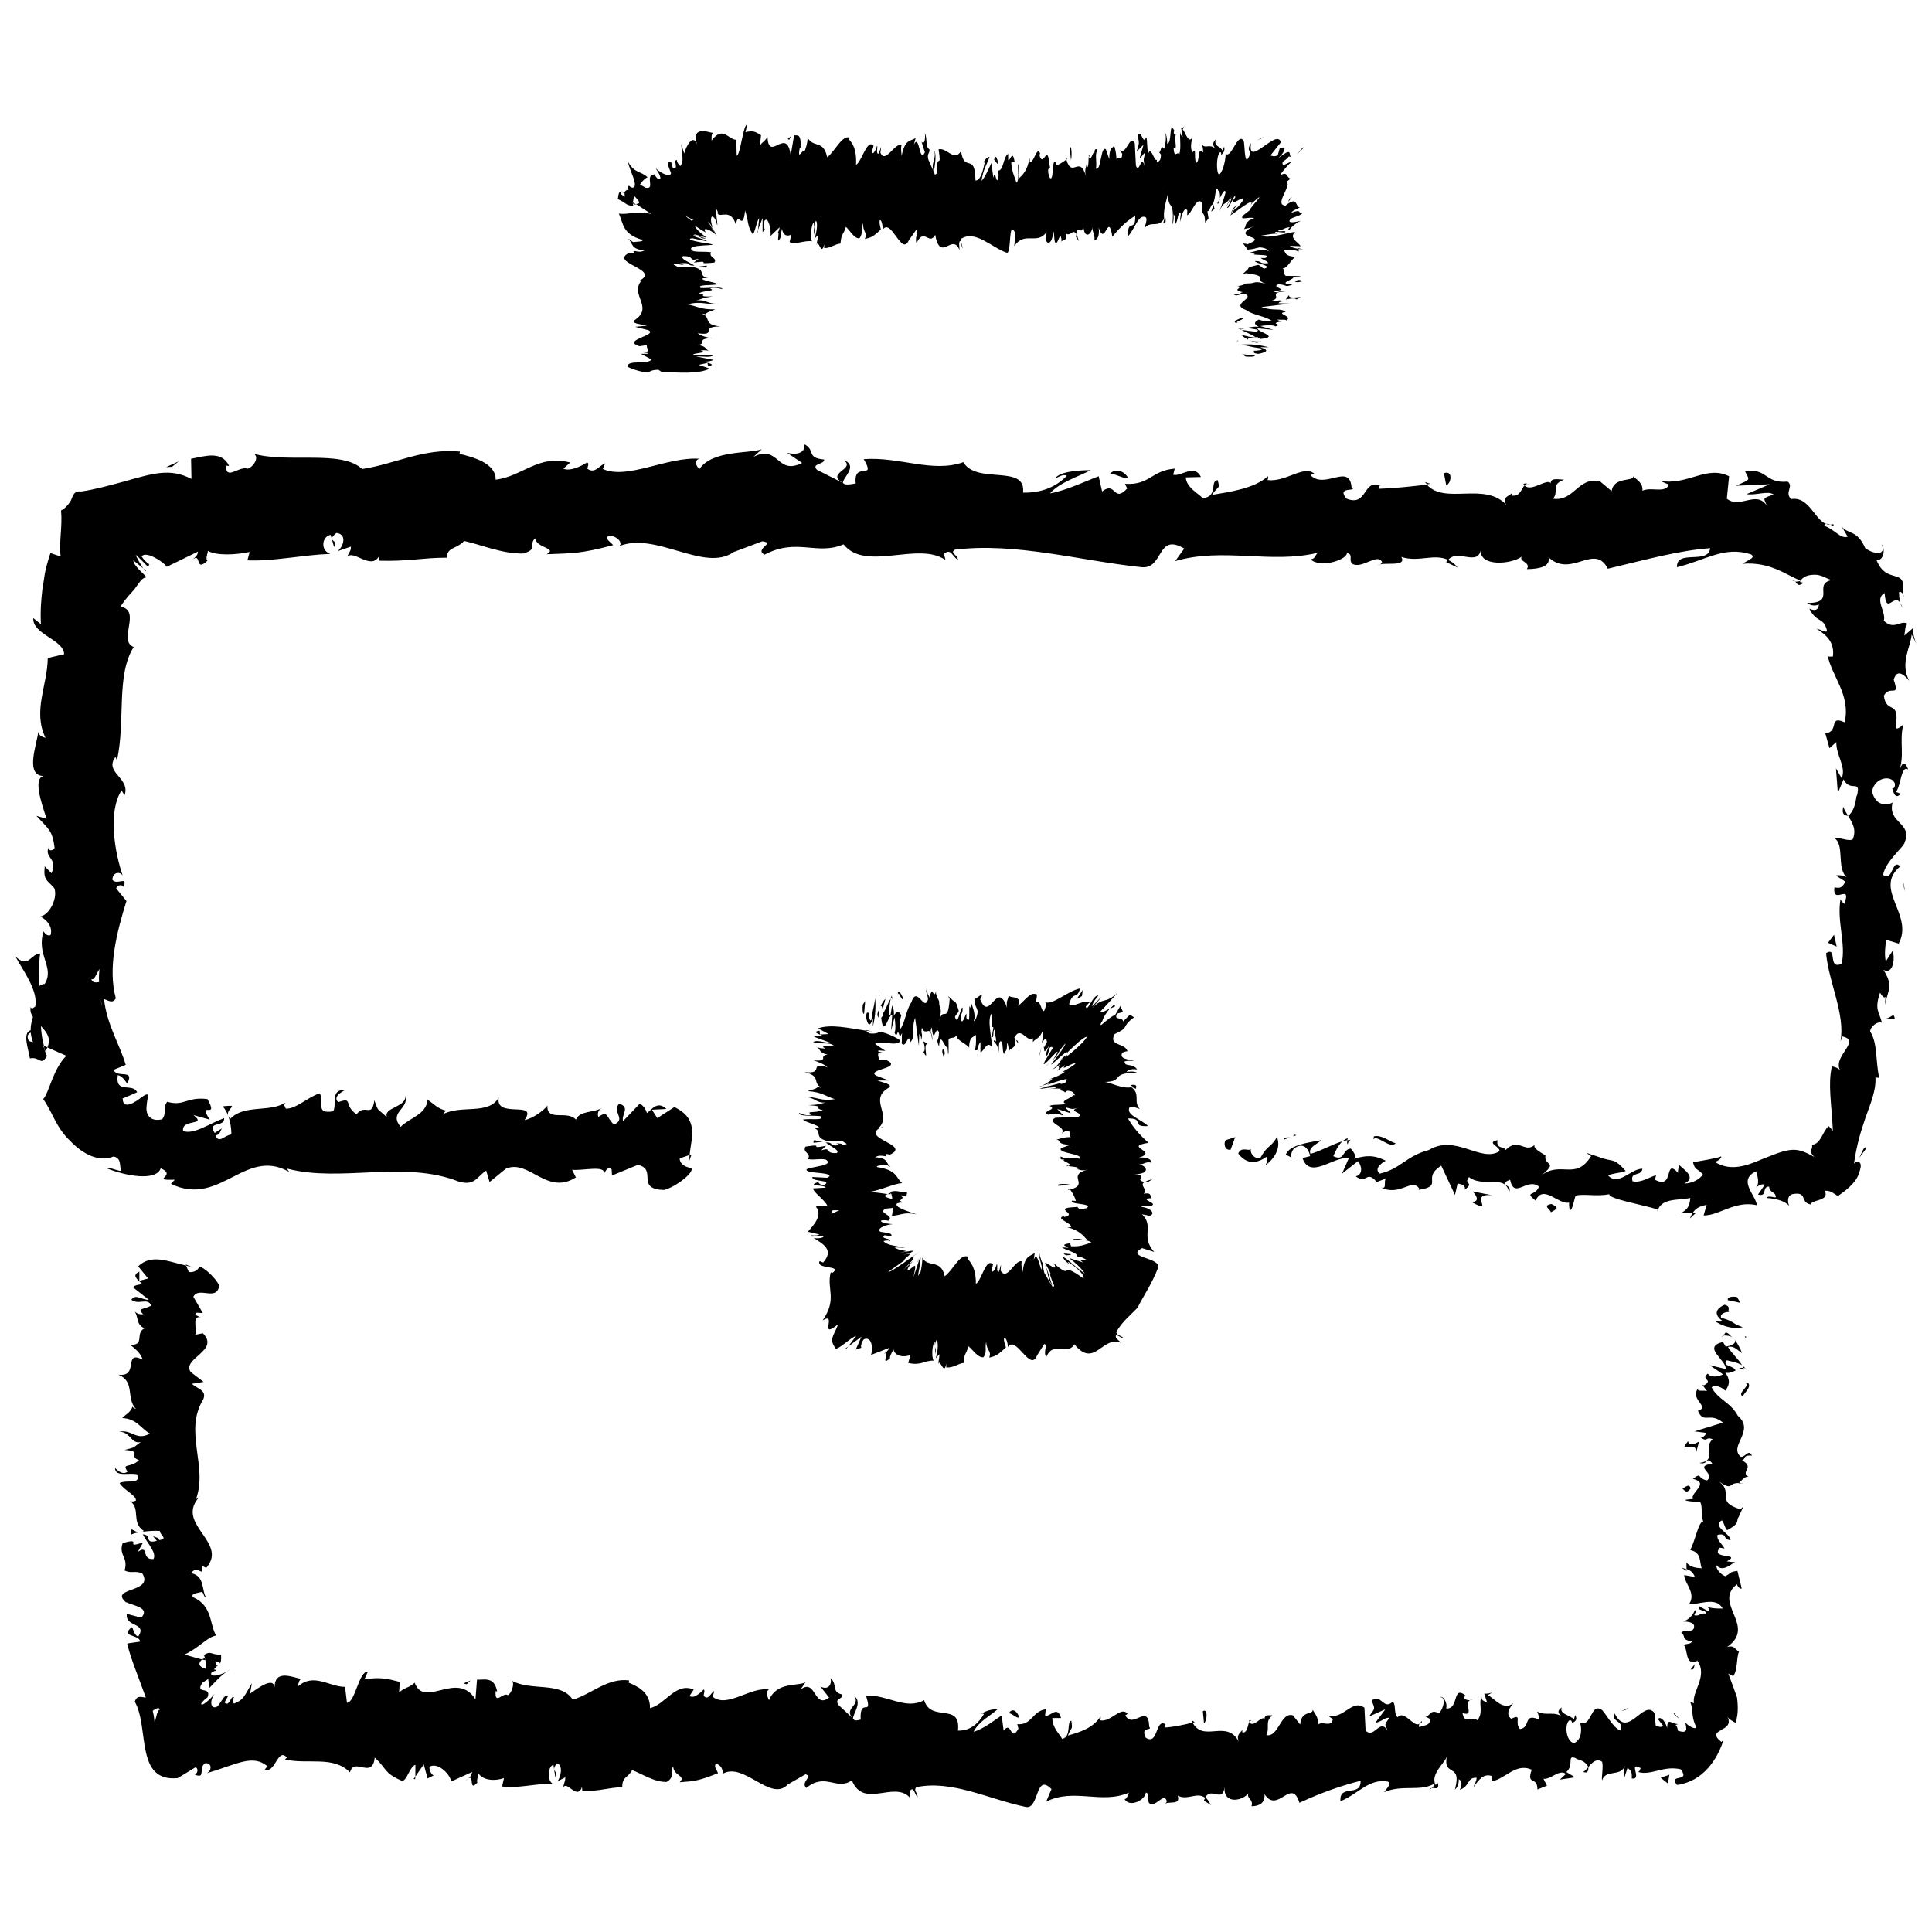
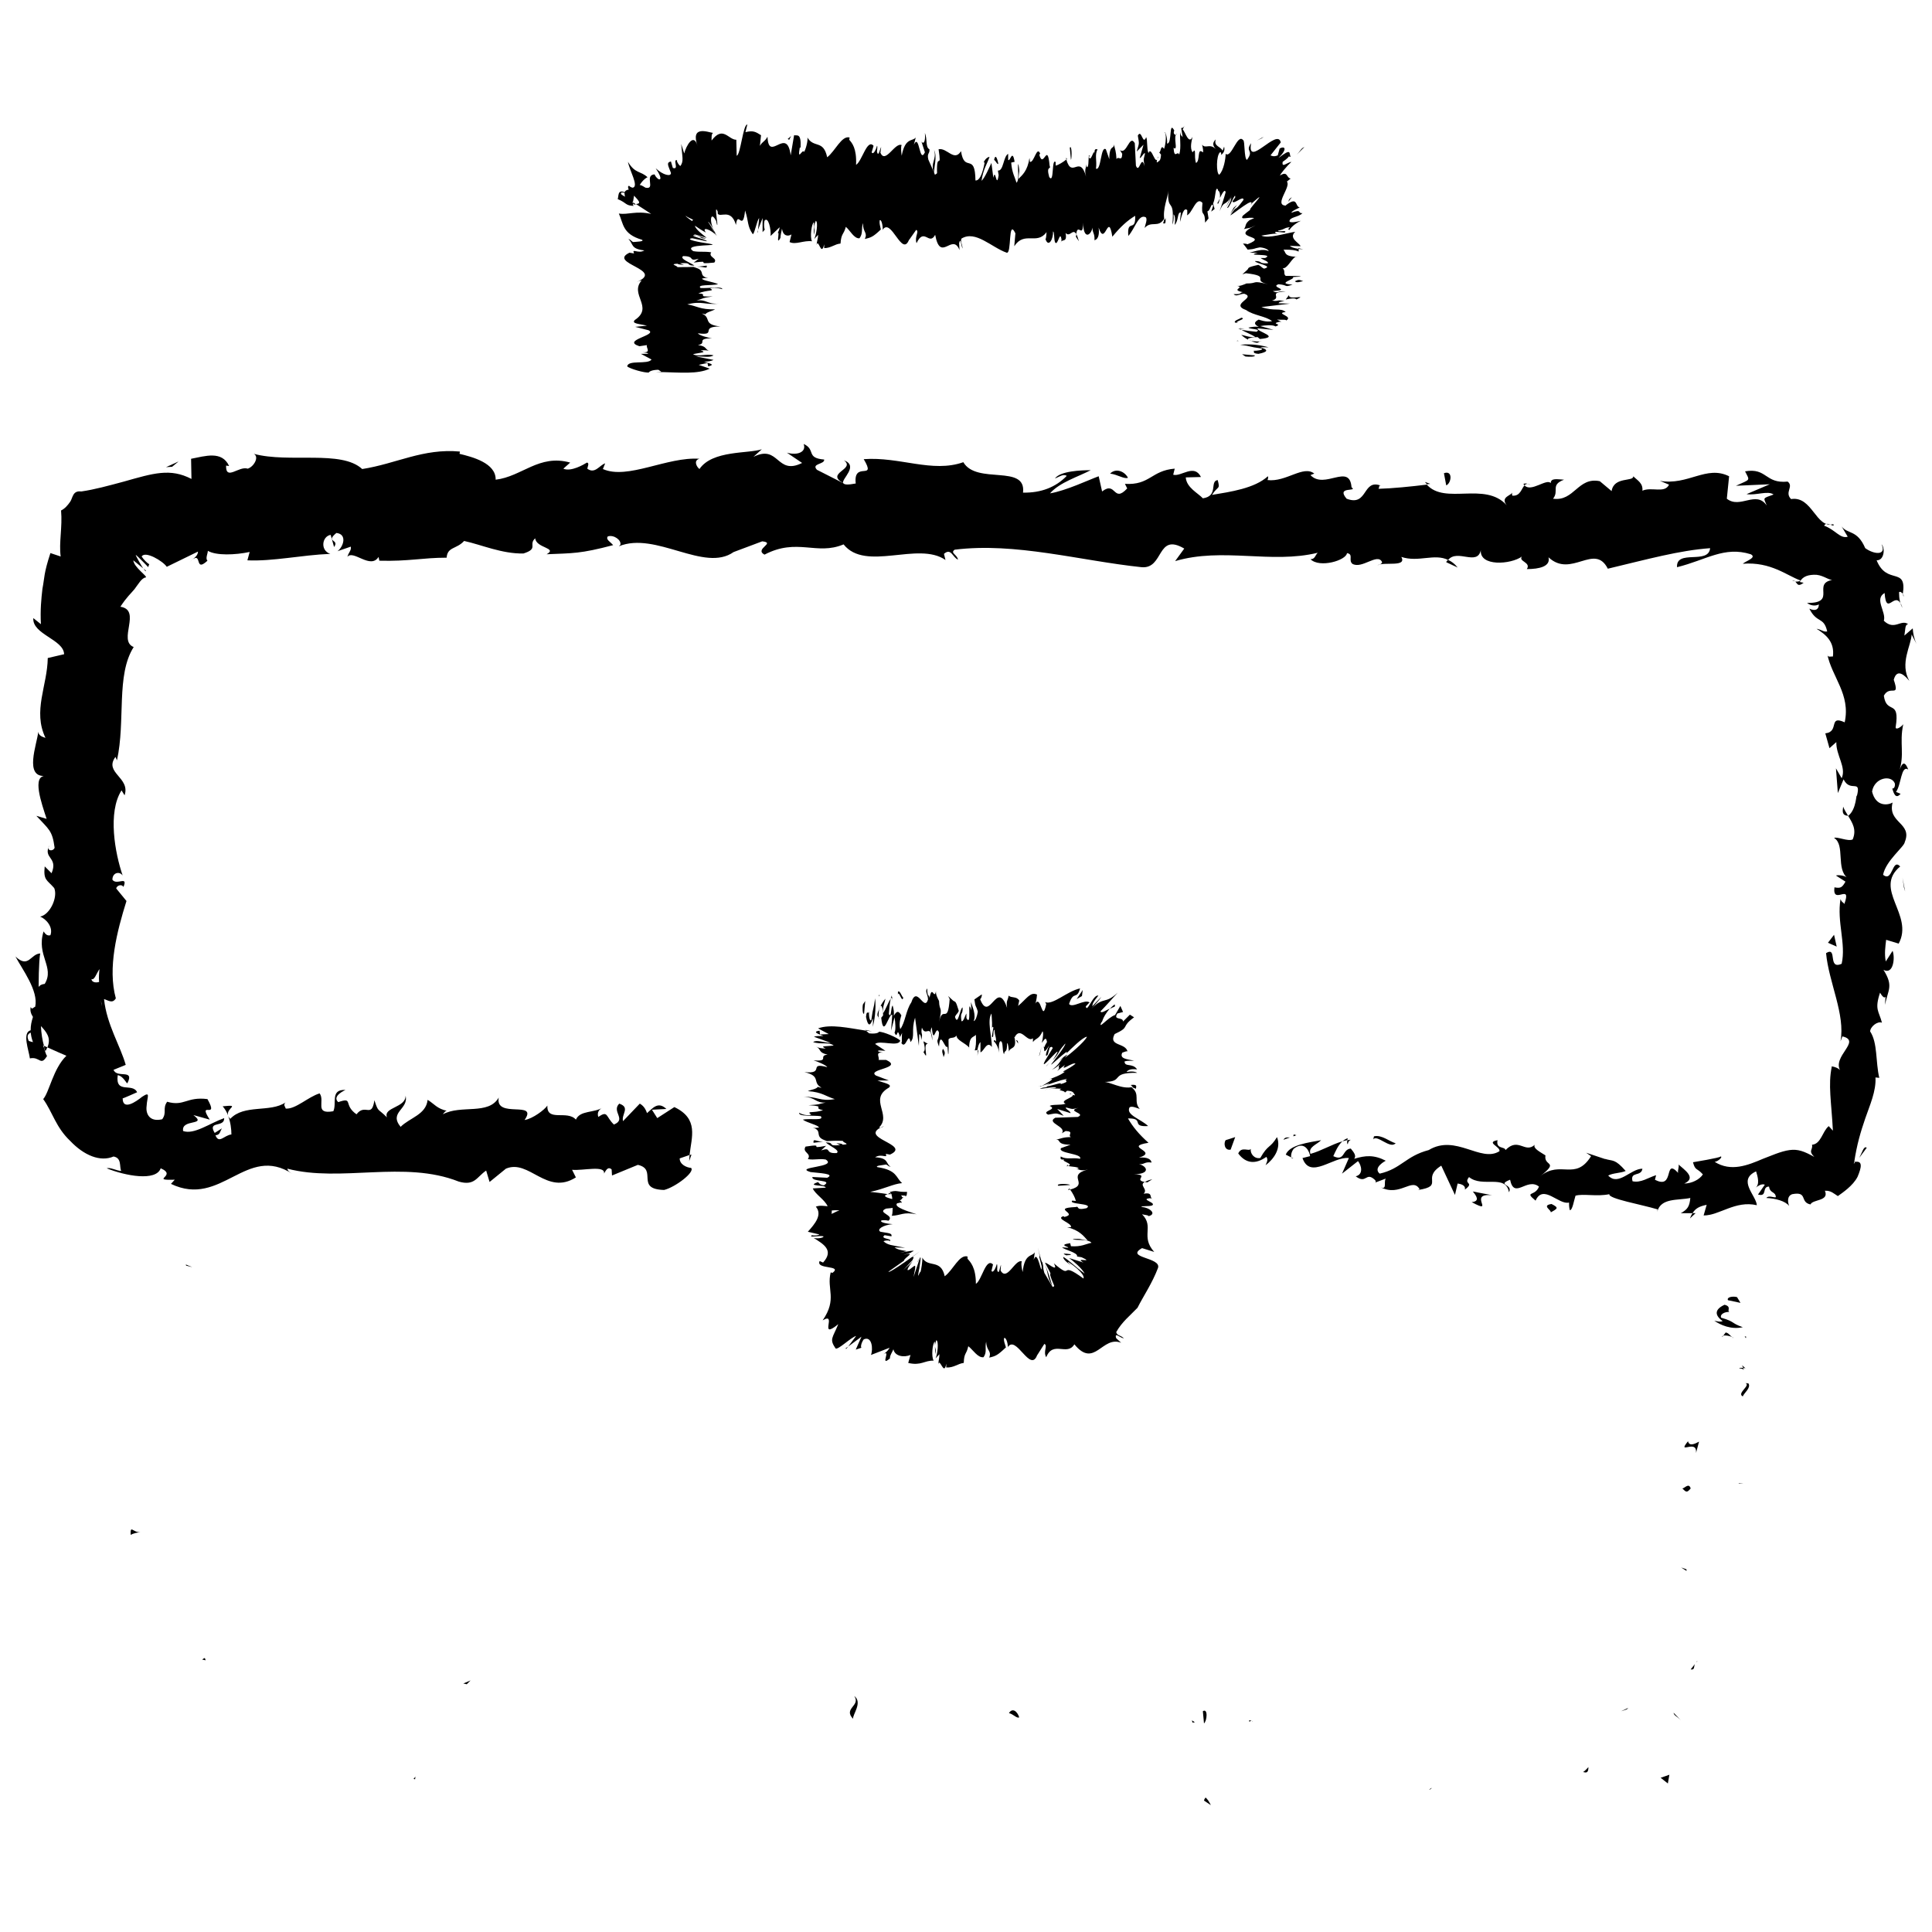
<svg xmlns="http://www.w3.org/2000/svg" width="800px" height="800px" version="1.1" viewBox="144 144 512 512">
  <defs>
    <clipPath id="a">
      <path d="m148.09 261h503.81v206h-503.81z" />
    </clipPath>
  </defs>
  <path d="m372.69 410.18c-0.199 0.805-0.102 2.82 0.305 2.418l0.301-3.324z" />
  <path d="m375.92 408.56c-0.402 3.223-0.504 1.914-1.008 5.742-0.406 0.504-0.707-1.004-0.605-2.215-0.203 0.906-0.605-0.707-0.805 1.41 0.5 2.519 1.105 2.621 1.812 0.402 0.102 0.707 0 1.613 0 2.215 0.402-1.609 0.906-4.43 0.605-7.555z" />
  <path d="m413.2 419.55 0.605 1.008c0-1.008-0.305-0.707-0.605-1.008z" />
  <path d="m380.35 407.76-0.305 0.906 0.305-0.301z" />
  <path d="m403.32 422.37h-0.203c0 0.402 0 0.805-0.102 1.41z" />
  <path d="m373.4 416.93 0.102 0.203 1.609 0.199z" />
  <path d="m422.87 484.74c-0.402-1.105-1.207-4.332-2.117-5.844 1.211 2.316 0.504 3.227 2.117 5.844z" />
  <path d="m426.7 453.1 0.305-0.102-0.102-0.402z" />
  <path d="m427 459.35 0.602-0.102-0.199-0.301z" />
  <path d="m359.59 446.85c0.805-0.102 1.715-0.203 2.519-0.301-1.914 0-2.621-1.008-2.519 0.301z" />
  <path d="m380.55 408.16-0.199 0.203v1.109c0-0.809 0.098-1.109 0.199-1.312z" />
  <path d="m449.37 456.53c-1.008 0.199-1.613 0.504-2.016 0.703 0.203 0 0.402 0.102 0.707 0.102z" />
  <path d="m385.29 420.15-0.102 0.199z" />
  <path d="m377.02 411.38 0.102-0.301-0.102 0.102z" />
  <path d="m377.02 414c-0.301 0.102-0.203-1.914 0-2.621-0.199 0.504-0.504 0.91-0.504 1.715z" />
  <path d="m361.51 439.8c1.008 1.309-2.82 0.504-4.734 0.906 0.906 0.805 4.332 1.512 4.231 2.117-0.605 0-0.805 0.203-1.613 0 2.922 0.906 0 2.516 3.731 3.523l-0.91 0.102c1.816-0.102 3.731-0.199 5.141-0.102 0 0.504 2.316 0.906-0.102 1.008 0.102-0.301-0.906-0.301-1.613-0.402l1.008 0.504c-3.625 0.402-1.207-0.703-3.828-0.703 1.109 1.004 3.93 2.113 2.922 2.82-3.426 0.199-1.105-1.715-4.129-0.707l1.309-1.211c-5.441 1.012 0.402-0.703-5.441 0.203-1.008 1.613 1.715 1.715 0.605 3.324 1.914 0.301 2.82-0.203 4.734 0.102 3.324 2.117-8.664 1.914-4.031 3.324 2.316 0.301 6.648 0.402 4.434 1.512l-3.93-0.199c-0.301 1.41 5.644 0.605 3.023 2.215-1.512-0.199-1.309-1.105-1.711-0.805-3.023 1.109 2.215 0.605 2.215 1.41l-3.426 0.203c0.605 1.512 3.227 3.023 3.93 4.734-1.008-0.102-2.117-0.301-3.125 0.102 1.812 2.117-0.203 4.535-2.117 6.648l3.023 0.707c0 0.203-1.309 0.402-1.914 0.203-1.109 0.805 1.914 0 3.023 0.301 0.203 0.402-1.715 0.707-2.621 0.402 2.523 1.613 5.547 3.227 2.523 6.551l-0.906-0.402c-1.109 2.316 6.144 1.008 3.426 3.125l-0.504-0.105c-1.109 4.535 1.812 6.953-2.117 12.699 4.031-2.418-1.309 5.441 4.133 1.008-1.512 3.727-2.422 3.93-0.707 6.445 0.707 0.402 4.031-2.922 5.441-3.324l-2.117 2.82 3.527-2.621-1.512 3.43 1.512-0.504c-0.301-0.203 0-1.41 0.605-2.215 2.215-1.008 2.519 2.621 1.914 4.133l4.938-1.914c-0.605 1.105-1.41 1.508-2.219 2.211 3.227-2.82-0.703 3.227 2.32 0.605-0.102-0.703 0.703-1.812 0.906-2.418 0.402 1.914 2.82 2.219 4.535 1.512l-0.605 2.117c3.426 0.805 4.332-0.707 6.75-0.605-0.707-1.008-0.301-4.734 0.301-5.039l0.102 3.324c0.504-2.016-0.605-1.309 0.301-3.727 0.707 0.402 0.305 3.727-0.199 4.836l1.008-1.109c0 1.008-0.203 1.512-0.301 2.719 0.402-2.016 1.512 3.324 2.117-0.203v1.008c2.016 0.102 3.023-1.008 4.637-1.211 0.098-2.816 0.699-2.109 1.203-4.426 1.211 0.906 2.519 3.125 4.031 2.922 1.008-1.41 0.301-2.418 0.707-4.133 0.102 2.621 1.512 2.316 0.805 4.234 1.715-0.402 2.215-0.605 4.434-2.719-0.301-1.113-0.605-1.516-0.504-2.422 0.402-0.402 1.008 1.008 1.008 2.316l-0.102 0.203c2.219-3.93 6.148 7.254 7.961 1.711l-0.102 0.305 1.914-3.023c1.008 0.402-0.402 2.016 0.504 3.527 1.812-4.535 5.543-0.203 7.457-3.426 5.34 6.547 7.356-2.418 12.395-0.402l-1.309-1.211c-0.605-1.812 1.309 0.102 2.016 0-1.008-0.906-1.715-0.605-2.016-1.613 1.512-2.719 3.727-4.434 5.641-6.449 1.512-3.019 3.93-6.547 5.441-10.578 0.906-2.82-8.867-2.621-4.231-5.238l3.223 1.008c-3.727-4.133 0.102-6.652-3.223-9.977 0.703 0.199 1.711 0.199 1.711 0.504 2.418-0.605 0.102-2.418-1.914-2.418 0.203-0.406 1.812-0.102 2.82-0.406 1.41-0.707-3.125-1.613-0.707-1.914 0.406-0.098 0.809 0.203 1.012 0.305-1.211-0.402 0.199-2.016-2.519-1.512 1.309-1.211-1.309-2.219 0.301-3.125-3.125-0.504 1.512-2.016-2.922-2.016 4.535-0.102 3.629-2.117 1.41-2.719 1.41 0.203 1.41-0.707 3.324-0.402-0.102-0.805-1.008-1.512-3.324-1.309 5.441-1.715-4.434-2.824 2.519-3.934-2.519-2.215-4.231-4.332-5.441-6.449 4.535-0.098 0.605 2.32 5.34 2.016-2.012-1.914-5.941-2.922-4.938-4.938 0.605-0.504 2.016 0.203 2.719 0.402-1.809-2.012 0.305-3.926-2.215-5.742 0.402 0 0.906 0.301 1.211 0.402-0.102-0.301 0.707-1.309-1.41-1.008l0.605 0.504c-2.922 0.809-6.25-1.508-7.859-1.309 5.945 0 1.41-2.519 8.969-2.418-0.406-0.301-1.414-0.504-2.824-0.203 0.402-0.602 1.211-0.906 2.82-0.703-1.207-1.812-3.324-0.504-3.324-2.117 1.008-0.301 1.309-0.102 2.519-0.199-1.914-0.406-3.93-0.504-3.125-2.117 0.605-0.203 1.41-0.605 1.41-0.203-0.402-2.519-5.238-1.41-3.426-4.734 4.332-2.016 1.41-1.715 5.141-4.434l-1.109-0.707-1.812 1.816c0-1.309-2.719-0.203-1.512-2.117l1.512-0.402-0.707-1.613-1.41 2.418c-1.914 0.605-4.633 4.133-3.625 1.914 0.402-0.102 0-0.906 2.215-3.629-1.008 0.504-2.418 1.41-2.418 0.707 1.109-1.109 3.828-4.129 4.535-4.938-3.426 3.227-3.629 0.906-6.953 4.234 0.805-0.805 2.418-2.719 2.621-3.125l-2.418 2.519c0.102-0.805 0.301-1.211 1.613-2.82-1.414-0.406-3.027 4.836-3.328 2.82 0.301-0.203 0.504-0.605 1.008-1.008-1.309-1.008-4.535 1.613-5.441 0.402 1.211-3.727 2.016-0.906 2.922-4.133-3.426 0.707-7.254 4.535-9.27 3.629l0.301 0.504c-1.105 5.34-1.309-2.621-2.922-0.102 0.301-0.402 0.605-2.922 0.402-2.418-1.715-0.805-2.82 1.309-4.938 3.023l0.305-1.41c-0.707-1.211-2.016-0.605-2.82-1.309-0.203 1.41-0.707 1.207-0.406 3.223-2.719-7.859-4.633 4.231-7.152-2.316 0.301 0 0.605-1.211 0.402-1.211l-1.914 1.312c0.301 2.316 0.402 1.41 0.906 3.223-0.199 1.309-0.605 2.418-1.105 2.519 0.707-1.613-0.301-3.727-0.707-5.039l0.102 2.215c-1.211-4.031 0.203 4.734-1.309 2.016v-1.211c-0.402 0.605-0.805 2.316-1.309 2.016-0.406-2.719 0.398-1.406 0.297-3.625-0.707 0.203-1.211 5.141-2.016 2.519 0.301-0.805 0.707-0.805 1.008-1.613-0.906-3.019-0.906-2.215-1.508-2.719l0.102 0.102-1.414-1.312 0.402 0.805c-0.504 7.055-1.812 1.41-2.82 6.047 1.008-4.434 0.102-2.519 0-5.543-0.402-0.805-0.906-1.711-0.805-2.617-0.504 2.519-1.008-1.914-1.715 1.812-0.102-1.008-0.605-0.102-0.605-2.519-0.703 0.809 0.203 1.613 0.203 2.926-1.008 3.426-2.922-3.93-4.434 0.805-1.41 2.016-1.613 5.34-2.922 7.055-0.504-1.613 0.301-3.629 0.301-3.629-0.805-1.41-1.309-1.109-2.012 0.102 0.102-0.906 0-1.613-0.301-2.719-0.508 0.301-0.305 3.625-1.012 2.215 0.102-1.109 0.203-2.82 0.504-4.031-0.703 1.008-1.309 2.82-2.016 3.828-0.199-1.711 0.402-2.617 0.605-3.828-0.504 0.605-1.008 1.309-1.512 2.418 0.605-1.613 0.906 1.008 0.906 2.016l-0.504 0.605c0.605 5.742 1.914-1.008 2.922-0.805l-0.301 4.231 0.906-3.527c0.203 1.109 0.402 3.426 0 4.031 0.805 2.016 0.605-1.512 1.309 0.707 0.102 0.402 0.102 0.605 0 0.707l0.707-1.309c-0.203 1 0.102 3.117-0.301 2.512 1.309 2.32 1.914-3.223 2.519-0.098 1.309-1.41 0.102-3.023 1.211-6.449l1.004 7.457 0.102-3.125c0.199 0.102 0.504 0.301 0.504 1.613 0.605-2.117-0.203-1.309 0.203-3.324 1.008 2.719 2.316-1.41 2.719 3.426 0.199-2.422-0.906-1.816-0.102-3.527 0.504 5.238 1.008-1.008 1.914 1.41-0.102 2.719-0.906 1.309 0 3.727 0.301-4.637 1.613 0.906 2.215 0 0.102 0.504 0.102 1.211 0.203 2.016 0.203 0.102 0.102-2.719 0.102-3.93 0.504-0.707 1.41-0.102 2.117-1.008 0 1.211 2.215 1.914 3.324 3.125v0.605c0-3.727 1.109-3.125 1.812-3.93 0.102 2.215 0 3.125-0.301 4.133l0.707-0.102c0.199-1.109 0.402-1.715 0.805-2.117v2.719c0.906-0.203 1.715-3.223 3.023-1.41 0-2.621-1.309-7.152-0.102-8.867 0.102 1.41 0.301 3.727 0 4.332 0-0.199 0.301-1.207 0.504-0.605l-0.402 2.32c0.605 1.008 0.203-1.914 0.707-1.715 0.102 2.016 0.402 1.41 0.402 3.023-0.102 0.203-0.402-0.805-0.605 0 0.504 0.402 1.211 1.512 1.41 3.023-0.102-1.211-0.102-2.723 0.301-3.023 0.906-0.203 0.402 2.418 1.008 3.426 0.203-1.41 0.805 0 0.805-2.922 0.301 0 0.402 1.41 0.504 2.215 0.305-1.309 2.117-0.402 1.512-3.523l-0.098-0.203 0.102-0.102c1.609-3.023 3.324 1.613 4.836 0.305v1.008c0.805-1.109 1.613-0.707 2.519-2.82 0.301 0 0.203 1.812-0.203 3.023 0.707-0.707 1.109-1.914 1.41-0.203-1.109 1.711-0.402 1.41-0.906 1.207 0.402 0.809-0.305 2.418 1.512-0.301-1.211 2.519-1.008 3.223-0.402 2.418l0.504-1.812c0.504-0.402 0.707-0.203 0.805 0.102l-2.016 3.324c-2.117 4.031 6.449-6.953 2.016-0.102 2.215-2.418 0.906-1.715 3.324-4.434 0.301 0.402-3.527 5.238-3.527 5.238-1.41 1.812 5.039-4.633 3.832-2.621 1.211-1.211 4.332-4.332 5.441-4.434-0.406 1.211-4.941 5.039-5.848 5.543 0 0 0.301-0.402 0.707-0.805-0.504 0.199-1.008 0.504-2.316 1.812l1.211-1.008c-1.211 1.309-1.109 1.812-3.023 3.223 1.207-0.602 2.012-1.309 2.617-2.113-1.715 1.914 0 1.008-1.211 2.418 0.605-0.504 2.016-1.613 2.016-1.512-1.41 1.914 2.215-1.008 2.82-0.402-1.812 1.512-4.332 2.316-2.82 2.117-1.211 1.008-3.125 1.613-4.133 2.016 2.32-0.605-1.508 1.508-1.91 1.711l-1.008 0.203c0.605-0.203 0.504 0 0.504 0l2.519-0.91c-0.406 0.305-0.406 0.406-1.414 0.707 1.512-0.402 3.93-1.512 6.047-1.812-1.207 0.605 1.309 0.504-1.812 1.41 1.109-0.906-3.223 0.805-3.727 0.504 0.402 0 0.402 0.102-0.102 0.301-0.305 0-0.605 0.102-0.809 0.102-2.82 0.906 3.629-0.605 3.527 0.102-1.711 0.199-3.324 0.504-2.922 0.504 0-0.203 3.023-0.504 4.332-0.301-1.41 0.5 1.008 0.402 0.906 1.004l0.605-0.504c1.812 0.102 1.613 0.605 2.117 1.211-1.312 0-0.906-0.707-1.512-0.402 3.125 0.605-3.223 1.715-1.008 2.621-1.211 0.5-3.426 0.098-4.231 0.602 2.316 1.008-2.418 1.309-0.402 2.316 2.418-0.402 1.812-0.504 4.133 0.301l-1.719-1.809 3.527 1.109c0-0.605-1.512-1.109-1.211-1.512 2.016 0.504 1.41 0.504 3.324 0.102-3.523 0.902 2.219 1.406-0.199 2.414l-5.945 0.203c-2.617 1.41 3.125 2.316 1.715 4.129l1.008-0.605c2.418 0.102 0.402 1.109 1.41 1.613-2.016 0-2.719 0.402-3.93 0.707 1.41-0.102-0.102 1.309 3.828 1.309l-2.519 0.906c-1.008 1.414 5.746 1.414 5.039 2.824-2.117-0.402-3.527 0.301-5.137-0.605 0 0.504-0.301 0.906 1.008 0.805-1.211 0.402 2.82 1.211 0.906 1.715 0.906 0.203 2.922 0.203 2.82 0.707-0.402 0.102-1.008 0-1.008 0 1.008 0 1.41 0.805 3.527 0.203-6.047 1.609 0.605 3.926-4.738 5.336 0.707 1.008 1.309 2.117 1.512 3.023-0.605-0.102-1.008 0-0.805-0.203-1.812 1.211 5.742 0.707 3.629 2.117-3.125 0.707-1.715-0.707-2.922-0.301-6.551 0.301 0.906 1.711-2.922 2.617l-0.305-0.199c-2.215 0.703 2.418 1.812 2.016 2.922h-1.008c3.324 0.805 4.434 2.418 5.441 3.527-2.621-0.406-1.41-0.504-3.93-0.406 0.402 0.504 4.133-0.102 4.938 1.008-1.512 0.305-2.719 1.109-5.441 0.91l-0.203-0.809c-3.527 0.504 0.102 1.008-0.605 1.211l-1.508-0.102c0.402 0.605 4.332 1.41 3.93 2.418l1.211 0.203c3.727 1.711-2.219-0.203 0.5 1.41l-3.828-1.211c0.906 0.605 3.527 2.82 4.133 4.133-2.719-2.016-4.031-3.426-5.644-4.434-0.102 0.301 0.203 1.008 2.016 2.215-0.301-0.301-1.211-1.008-0.605-0.805 1.816 1.211 3.023 2.316 3.629 3.223 0.301 0.406 0.402 0.809 0.301 1.109-6.852-5.039-2.316 0.707-7.859-4.031 1.512 2.824-2.215-0.602-2.316-0.098 3.023 5.543-0.102 0.203 2.418 6.047-0.203 0.402-0.402 0.402-0.605 0l-2.016-3.426c-0.504-1.715-0.098-1.312-0.504-2.723-0.402-0.402-0.805-2.519-1.207-4.031 0.504 2.117 0.605 3.023 0.301 2.215l0.707 2.824c0 3.324-1.008-5.039-2.117-1.715l0.301-2.016c-0.703 1.211-2.719 0.203-3.223 5.242-0.203-0.707-0.504-2.418-0.203-2.824-1.812-0.703-3.93 5.441-5.641 2.418l0.102-1.512c-0.305 0.508-0.504 2.926-1.008 1.414 0-0.605 0.102-1.512-0.102-1.613-0.102 0.504-0.906 2.621-1.41 1.812l0.402-1.715c-1.914-1.91-2.922 4.133-4.535 5.141 0-4.434-1.512-5.844-2.215-6.648v-0.605c-2.215-0.605-3.828 3.629-6.047 5.238-1.008-4.734-4.434-2.113-5.945-4.938 0.102 0.809-0.301 3.426-0.504 3.93 0-0.906-1.109 3.023-0.301-1.008v0.102c0.605-3.93 0.301-2.922 0.203-3.023l-1.715 5.141c0.805-3.828 0.504-3.125-0.504-2.418-0.805 0.703-2.117 1.41 0.301-1.812-1.105 1.207-1.309 1.207-2.519 2.418l2.418-2.621c0.301-0.707 0.605-1.008-0.102-0.805l2.016-1.512c0.102-0.102-8.059 5.945-8.262 5.34l4.133-2.922c-0.102-0.707 3.629-2.519-0.203-1.512 0.605-0.203 1.812-0.504 2.016-0.605 0.102-0.301 2.82-1.008-2.922 0 3.731-0.805 0.305-0.102-1.41-1.41l2.82 0.102c-3.727-0.707-4.633-0.707-5.742-1.715 0.402-0.301 2.215-0.301 1.512 0.102 1.41-0.906-2.719-0.605-1.211-1.715l1.812 0.301c0.203-0.906-0.805-0.805-2.922-1.211-1.105-0.598 0.707-1.809 3.227-2.012-1.512-0.102-3.629-0.504-2.922-1.008 0.906-0.098 1.512 0.004 1.812 0.102 1.816-1.512-3.324-2.113-0.602-3.223 0.906-0.102 1.41-0.102 1.715-0.203 0 1.211-0.102 2.117-0.301 2.117 2.621-0.102 3.023-1.109 6.648-0.402-2.016-0.707-6.246-1.914-5.141-2.922 0.203 0 0.504-0.102 0.906-0.203l0.199 0.102c0.203-0.203 0-0.402-0.402-0.605 0.402-0.301 0.707-0.504 0.707-0.805 0.301 0 0.203-0.203 0.402-0.203-0.102 0-0.301 0.102-0.504 0.102 0-0.102-0.102-0.301-0.301-0.504h-0.301c0.504 0 1.008 0.102 1.41 0.102 0.203 0.102 0.102 0.203 0 0.301 0.605-0.402 0.402-0.906 0.504-1.309-2.926 0.102-2.519-0.605-4.738 0.102 0.203-0.102 0.301 0.102 0.504 0.402 0 0 0.102 0.203 0.301 0.203h-0.203c0.102 0.301 0.203 0.707 0.203 1.211-1.512-0.406-2.719-0.809-1.207-1.312-1.812-0.305-3.731-0.504-4.637-0.605 3.93-0.805 6.047-2.117 8.465-2.316-1.711-1.414-1.207-3.426-6.551-4.234-0.703-0.402 1.414-0.504 2.32-0.703 0.504 0.203 0.504 0.504 1.211 0.605-1.414-0.809-0.406-2.32-4.133-2.519 1.715-1.109 3.426 0.504 2.82-0.906l1.109 0.199c6.047-2.719-9.27-4.434-1.613-7.559-0.402 0.305-0.605 0.406-1.309 0.406 3.523-3.43-2.824-7.457 2.617-10.582 1.109-0.906-1.211-1.211-3.023-1.914h3.023l-3.426-1.309c-2.519-1.715 7.457-1.918 2.723-4.133h-2.016c0.402-0.605-1.109-2.215 1.211-1.914-0.402-0.102-2.117-0.402-1.008-0.605l1.613 0.102-2.723-1.812c1.211-1.109 6.246 0.906 6.648-0.906-0.605-0.707-4.535-2.422-5.641-2.32-0.102 0.305-1.008 0.605-2.621 0.402l-0.805-0.703c-4.637-0.707-9.371-1.816-12.699-0.605l2.82 1.512-2.316 0.102-0.098-1.008c-2.117 0.301-0.301 0.906 1.008 1.41-1.211 0-2.016 0-2.519 0.203l4.434 1.613c-1.816-0.004-3.629-0.91-4.637-0.203 2.016 0.707 4.133-0.102 5.441 0.906-2.117 0.301-3.828 0-2.117 0.805-1.211 0-2.016-0.203-2.519-0.504 1.41 0.707 0.504 1.613 3.023 2.117-2.617 0.301 0.707 1.914-3.727 1.512 1.008 0.301 3.426 1.309 3.629 1.812-5.238-1.41-0.402 1.914-6.047 1.309 4.633 1.109 1.914 2.723 4.535 4.133-0.406 0-1.109-0.203-0.91-0.301-0.402 0.703-1.812 0.805-2.719 1.207 3.93 0.305 4.734 1.41 7.152 2.117-3.828 0.703-4.633-0.707-8.262-0.605 3.223 0.102 3.125 1.715 5.844 1.512-2.418 0.504-1.207 0.504-4.535 0.707 4.938 0.301 0.805 0.707 3.828 1.309-2.414 0.906-4.633 0.102-3.121 1.207-1.512 0.504-3.223-0.5-3.223-0.5-0.102 1.105 3.625 0.602 5.742 0.906zm2.719 23.879c-0.098-0.203-0.199-0.402-0.199-0.504 0 0 0.102 0.203 0.199 0.504zm0.102 2.016c0.102-0.203 0.102-0.605 0.102-0.906 1.008-0.102 2.016-0.102 1.914 0.102-0.605 0-1.109 0.504-2.016 0.805z" />
  <path d="m380.05 460.36-0.199-0.203-0.605 0.305h0.906z" />
  <path d="m368.26 501.46 0.504-0.605-0.703 0.504z" />
  <path d="m438.09 411.38c0.504-0.301 1.008-0.504 1.309-0.605 0.203-0.602 0.203-1.004-1.309 0.605z" />
  <path d="m376.93 407.66v0.402l0.199-0.301z" />
  <path d="m383.37 408.36c-0.402-0.203-0.906-2.117-1.41-1.512v0.805c0.203-1.512 1.109 2.418 1.41 0.707z" />
  <path d="m388.71 419.95c0.301 1.109 0.605 2.519 0 2.82 1.715 3.125-0.402-2.418 1.211-2.117z" />
  <path d="m394.05 424.18c0.402-1.008 0.504-1.207-0.102-2.215-0.605 0.605 0.102 1.613 0.102 2.215z" />
  <path d="m420.05 421.36-0.707 2.519c0.305-0.402 0.305-1.008 0.707-2.519z" />
  <path d="m430.73 407.96 0.203-1.609-1.613 2.418z" />
  <path d="m421.46 426.3-0.301 0.402 0.906-1.008z" />
  <path d="m424.48 458.24 3.125-0.203c-0.508-0.402-4.031-0.402-3.125 0.203z" />
  <path d="m426.6 476.68c0.301-0.102 1.508 0 1.105-0.305-1.512-0.199-2.519-0.301-1.105 0.305z" />
  <path d="m387.61 477.38-0.402 0.906v0.203z" />
  <path d="m468.82 446.15c-0.605 0.805-0.305 2.82 1.309 2.519l1.211-3.328z" />
  <path d="m482.42 445.34c-1.914 3.125-2.316 1.816-4.434 5.543-1.613 0.305-2.719-1.207-2.519-2.418-0.504 0.805-2.418-0.805-3.324 1.211 2.016 2.719 4.633 2.922 7.457 0.906 0.605 0.805 0 1.613-0.203 2.215 2.016-1.512 4.234-4.332 3.023-7.457z" />
  <path d="m636.69 450.88 2.016-2.719c-0.805-0.605-1.207 1.309-2.016 2.719z" />
  <path d="m501.16 445.64c-0.605 0.199-1.008 0.504-1.41 0.805l1.309-0.301z" />
  <path d="m593.36 465.49h-0.805c-0.301 0.406-0.504 0.91-0.707 1.414z" />
  <path d="m327.25 449.98-0.504 0.102-0.102 1.609z" />
  <path d="m648.28 301.45v0.203c0.504 0.805 0.301 0.301 0-0.203z" />
  <path d="m367.65 265.98c3.223 2.418-5.039 3.324-0.203 6.047-0.5-1.109 4.234-4.535 0.203-6.047z" />
  <path d="m547.71 272.23 0.301 0.402c0.305-0.402 0.809-0.602 1.613-0.098-0.703-0.203-1.008-0.605-1.914-0.305z" />
  <path d="m521.62 271.73 0.504 0.602 0.906-0.102z" />
  <path d="m204.42 439.6c-0.504-2.016 3.527-2.922-1.41-2.418 0.605 0.707 1.109 1.512 1.41 2.418z" />
  <path d="m501.97 446.05-0.906 0.102c-0.102 0.504-0.102 0.906 0.102 1.105 0.102-0.703 0.402-1.004 0.805-1.207z" />
  <path d="m530.29 294.4c-0.805-1.008-1.613-1.613-2.519-2.016-0.203 0.102-0.402 0.305-0.504 0.605z" />
  <g clip-path="url(#a)">
    <path d="m651.9 314.65c-0.703-1.512-0.906-2.82-1.008-4.129l-2.215 1.914c0.301-1.613 0.102-2.922 1.008-3.023-1.914-1.41-3.629 1.812-6.449-0.906 0.707-2.316-2.621-5.742 0.203-7.356 0.504 6.75 2.922-1.613 4.734 3.93-0.605-1.008-0.906-2.316-0.906-4.133 0.301-0.301 0.707 0.102 1.008 0.402 1.109-7.356-4.231-2.117-6.953-8.867 2.016 0.102 2.316-3.223 1.309-4.231 1.41 3.023-2.016 2.719-4.332 1.008-2.117-4.938-4.637-3.629-6.246-5.742l1.613 2.719c-2.019 0.605-3.227-1.812-6.25-2.922 0.605-1.41 3.023 0.805 2.418-0.402-4.633 1.207-5.543-7.559-11.184-6.652-1.812-1.812 0.805-3.324-0.906-4.633-6.047 0.605-5.441-3.727-11.285-2.719 1.309 2.621 1.512 2.016-2.418 3.828l8.969-0.402-6.148 2.617c2.519 0.402 5.641-1.008 7.152 0.102-3.121 1.109-2.617 0.805-1.812 2.922-2.82-4.133-7.055 1.008-10.578-1.812l0.605-5.945c-6.047-3.023-10.883 2.519-18.34 1.211l2.418 1.008c-1.109 2.414-4.637 0.5-7.055 1.609 0.203-2.016-1.309-2.719-2.418-3.828 0.102 1.512-5.141 0-5.742 3.93l-3.125-2.621c-5.844-1.211-6.75 5.441-12.395 4.637 1.715-2.117-0.805-3.629 2.922-5.039-1.812-0.102-3.527-0.504-3.527 0.906-1.105-1.309-5.238 2.519-6.949 0.605-0.809 0.805-1.109 2.922-3.227 2.719-0.203-0.402 0-1.008 0-1.008 0 1.008-3.324 1.211-1.512 3.527-5.742-6.348-16.324 0-21.16-5.441-4.133 0.504-9.07 1.008-12.797 1.109 0.301-0.605 0-1.008 0.707-0.805-5.039-2.016-3.426 5.644-9.168 3.426-2.926-3.43 3.121-1.715 1.309-3.023-0.504-6.551-7.156 0.703-10.883-3.227l1.008-0.402c-2.922-2.316-7.457 2.316-12.395 1.715 0 0 0.301-0.605 0.102-1.008-3.527 3.223-9.977 4.129-14.812 4.938 1.613-2.519 2.215-1.309 1.512-3.93-2.219 0.301 0.301 4.231-3.93 4.836-1.309-1.41-4.332-2.824-4.535-5.543l4.031-0.102c-1.812-3.629-5.238 0-7.356-0.605l0.402-1.613c-6.246 0.504-6.551 4.434-13.199 4.031l0.605 1.211c-3.731 4.031-2.922-2.117-6.652 0.805l-0.906-4.031c-2.519 0.91-8.664 3.832-12.898 4.535 2.519-2.922 7.559-4.434 10.781-6.144-2.418 0-8.16 0.203-9.473 2.215 1.008-0.402 2.215-1.309 3.125-0.707-2.922 3.027-6.852 4.539-11.586 4.438 0.906-7.656-12.293-2.016-15.82-8.062-8.262 2.922-16.828-1.512-26.398-0.805 3.527 5.945-2.824 0.301-2.117 6.449-2.117 0.402-2.922 0.301-3.223 0l-0.102-0.102-6.953-3.527c-1.613-1.711 2.117-1.41 1.914-2.719-4.938-0.406-2.117-2.621-5.441-4.133 0.805 2.117-1.613 3.125-4.434 2.316l4.031 2.719c-6.852 3.426-6.047-5.039-12.898-1.613l2.215-2.016c-3.527 1.211-13.098 0.203-16.523 5.238-0.805-0.598-1.609-2.312 0-2.715-8.562-0.605-19.043 5.644-25.594 2.719l0.605-1.512c-1.512 0.508-2.719 2.926-4.734 1.414 0.102-0.605 0.605-1.512-0.102-1.613-0.805 0.504-4.231 2.519-6.246 1.613l1.812-1.613c-8.262-2.316-12.797 3.727-19.75 4.535 0.102-4.434-6.246-6.047-9.574-6.852l0.102-0.605c-9.773-0.906-16.824 3.223-25.895 4.633-5.543-5.137-19.348-1.508-28.719-4.027 1.512 0.805 0 3.426-1.613 3.93-2.316-0.809-5.84 3.324-5.742-0.809l0.805 0.102c-1.914-4.133-6.348-2.621-10.078-1.914l0.102 5.34c-5.644-2.922-10.078-1.512-17.938 0.707-4.125 1.105-7.754 2.113-11.277 2.617-2.32-0.301-2.219 1.715-2.926 2.723-0.703 1.008-1.41 1.812-2.418 2.316 0.402 4.332-0.605 8.566-0.102 12.191l-2.719-0.906c-1.812 5.543-1.512 6.348-2.117 9.473-0.301 2.621-0.602 5.543-0.402 9.371l-2.016-1.613c-0.301 4.332 8.062 5.644 8.164 9.574l-4.332 1.008c-0.102 7.356-4.031 14.004-0.605 21.16-0.605-0.203-1.816-0.504-1.914-1.613-0.305 3.223-3.93 12.293 2.016 11.688-3.832-0.199-1.109 7.356 0.199 11.387l-2.719-0.805c3.324 3.629 4.231 3.828 4.836 8.465-0.402 1.105-2.316 0.805-1.41-0.605-1.715 3.527 2.418 3.023 0.605 7.356l-1.816-1.816c-0.402 3.731 0.605 3.527 2.519 5.746 1.008 2.418-1.109 7.055-3.727 7.559 1.512 0.602 3.527 2.719 2.719 4.934-1.008 0.301-1.512-0.605-1.812-1.008-2.016 6.348 3.023 9.473 0.301 13.906-0.906 0.102-1.309 0.402-1.613 0.805 0-5.137 0.305-9.27 0.504-8.867-2.617 0-3.121 4.133-6.648 0.809 1.812 3.426 6.144 9.07 5.238 13.301-0.301 0.098-0.504 0.402-0.906 0.504l-0.301-0.406c-0.203 1.008 0.102 1.812 0.605 2.621-0.406 1.309-0.605 2.219-0.605 3.527-2.316 0.605-0.504 5.238-0.203 7.457 2.719-0.605 2.82 2.316 4.637-0.805-0.102 0.402-0.402-0.305-0.809-1.715-0.098-0.301-0.199-0.707-0.402-0.906l0.305 0.102c-0.406-1.414-0.707-3.227-0.809-5.242 1.41 1.512 2.82 3.125 1.715 5.644 2.016 0.906 4.031 1.812 5.039 2.215-3.527 3.426-4.535 9.676-6.148 11.488 2.519 3.527 3.324 7.457 7.152 11.082 3.629 3.832 7.961 5.644 11.488 4.133 2.215 0.402 1.512 2.621 2.016 3.828-1.41-0.102-2.82-1.008-3.828-0.703 4.938 2.016 13.098 3.527 14.309 0 4.637 2.016-3.125 3.223 3.727 3.023l-1.008 1.109c13.402 6.449 19.949-10.68 32.242-2.621-0.805-0.504-1.207-0.707-1.41-1.414 14.207 3.727 30.934-2.316 45.445 3.426 4.231 1.211 4.734-1.211 7.254-2.922l0.906 3.023 4.332-3.527c6.144-2.621 10.781 7.254 18.539 2.316l-1.008-2.016c2.82 0.301 8.867-1.309 8.465 1.008 0.301-0.402 0.906-2.117 2.016-1.109l0.102 1.613 6.852-2.82c5.344 1.211-0.805 6.449 6.953 6.652 2.922-0.707 8.262-4.734 7.152-5.844-1.211-0.102-3.023-0.906-3.023-2.519l2.621-0.906c0.504-4.734 2.519-9.574-4.031-12.695l-4.531 2.922-1.41-2.219 3.828-0.203c-2.215-2.113-3.629-0.199-5.137 1.109-0.402-1.211-1.008-2.016-1.914-2.519l-4.438 4.637c-0.504-1.812 2.016-3.629-1.008-4.637-2.117 2.117 2.016 4.133-1.41 5.543-2.215-2.117-1.512-3.828-4.133-2.016-0.402-1.211 0.203-2.016 1.211-2.519-2.316 1.512-6.047 0.707-7.152 3.223-2.316-2.617-7.758 0.707-7.559-3.727-0.703 1.109-3.93 3.527-6.043 3.832 3.727-5.34-7.859-0.203-6.852-5.945-2.723 4.734-9.977 1.812-14.812 4.434 0.301-0.402 0.805-1.109 1.211-0.906-2.723-0.504-3.531-1.918-5.242-2.926-0.402 3.93-4.738 4.738-7.156 7.156-3.223-3.93 2.219-4.637 1.312-8.262 0.102 3.223-5.945 3.023-4.938 5.742-2.519-2.519-2.219-1.207-3.324-4.535-0.707 4.938-2.422 0.707-4.738 3.731-3.625-2.519-0.703-4.637-4.836-3.227-1.812-1.609 1.914-3.223 1.914-3.223-4.129-0.203-2.215 3.527-3.223 5.641-5.141 0.906-2.117-2.719-3.629-4.734-3.023 0.906-6.348 4.231-8.969 4.031-0.199-0.605-0.703-0.906-0.102-1.613-4.027 2.723-10.98 0.402-14.609 4.332-0.301-0.301-0.504-0.605-0.605-0.906 0.707 1.812 0.906 3.727 0.906 5.039-1.914 0.199-3.324 2.617-4.231 0.199 1.211 0 1.211-1.008 1.715-1.812l-1.914 1.211c-2.016-3.328 2.617-1.312 2.516-3.93-3.93 1.41-7.957 4.434-10.879 3.426-0.605-3.328 6.547-1.312 2.719-4.234l4.332 1.211c-3.426-5.34 2.621 0.301-0.605-5.441-5.539-0.707-6.144 2.016-10.68 0.703-1.309 1.812 0 2.82-1.309 4.637-3.324 0.805-4.434-1.41-4.133-3.527 0.102-2.316 1.211-4.031-1.211-2.418-1.609 1.309-5.137 3.731-5.137 0.402 0 0.102 3.828-1.613 3.828-1.613-1.207-2.617-5.844 0.605-5.137-4.531 1.711 0.301 2.418 2.719 2.621 2.016 1.812-3.731-2.824-1.109-3.731-3.426l3.227-1.312c-1.414-5.035-5.039-10.68-5.746-17.43 1.109 0.301 2.219 1.309 3.125-0.203-2.215-8.062 0.301-17.734 2.82-25.797l-2.719-3.324c0.102-0.707 1.41-1.309 1.914-0.402 1.309-3.125-1.812-0.301-2.922-1.914 0-1.914 1.914-2.316 2.719-1.109-2.016-5.844-4.031-16.727-0.301-22.57l0.805 1.309c1.613-4.734-5.543-5.941-2.418-10.176l0.402 0.906c2.32-10.477-0.301-22.57 4.434-30.023-4.332-1.715 2.219-9.777-3.527-10.684 1.715-2.621 2.82-3.527 3.727-4.637 1.008-1.309 1.914-3.023 3.023-3.125 0.508-0.297-3.121-2.617-3.324-4.531l2.719 2.215c-0.102 0.102-2.418-3.93-2.016-3.629 0.102 0 3.324 3.223 3.223 3.223l0.301-0.805c-0.402-0.102-1.512-1.211-2.016-2.016 0.914-1.605 5.648 1.215 6.656 2.727l8.262-4.031c0 1.309-1.41 1.914-2.418 2.922 4.031-3.93 1.109 3.023 4.938-0.504-0.602-0.605 0.102-1.914 0.102-2.621 2.215 1.309 7.254 1.109 11.082 0.301l-0.602 2.219c6.852 0.301 14.309-1.41 21.965-1.715-2.719-0.902-2.215-4.633 0.102-5.035l0.906 3.223c1.512-2.117-2.418-1.211 0.605-3.727 2.922 0.301 1.914 3.629 0.301 4.836l3.527-1.211c0.203 1.008-0.605 1.512-0.906 2.719 1.512-2.016 6.144 3.426 8.262 0l0.203 1.008c7.859 0.207 11.387-0.801 17.836-0.801 0.199-2.922 2.617-2.219 4.633-4.434 4.637 1.008 9.977 3.426 15.719 3.324 4.133-1.309 1.211-2.316 3.125-4.031 0.203 2.621 6.047 2.519 3.023 4.231 6.953-0.301 8.867-0.102 17.633-2.418-0.906-1.008-2.016-1.512-1.41-2.316 1.613-0.504 3.629 1.008 3.324 2.215l-0.402 0.406c9.773-4.031 22.672 7.055 30.43 1.512l-0.504 0.199 8.062-3.023c3.727 0.402-2.215 2.016 0.605 3.527 8.664-4.535 13.805 0.301 20.957-2.719 5.844 7.356 19.75-0.906 27.004 4.133l-0.402-1.613c1.914-1.715 2.316 1.008 3.727 1.512-0.301-1.41-2.117-1.715-0.906-2.621 16.121-2.016 33.25 2.922 49.574 4.637 5.945 0.504 3.93-9.27 11.285-4.938l-2.418 3.324c12.594-3.727 25.492 0.805 37.785-2.215-0.707 0.703-0.707 1.711-1.914 1.711 2.418 2.418 9.473 0.301 9.672-1.613 1.816 0.305 0.305 1.816 1.41 2.82 2.519 1.512 6.648-2.922 7.859-0.504 0.203 0.402-0.707 0.805-1.211 0.906 1.816-1.004 7.863 0.605 6.352-2.215 4.535 1.512 8.766-1.008 12.395 0.805 2.418-3.023 7.758 1.715 8.664-2.621-0.402 4.438 7.961 3.832 10.883 1.715-1.008 1.309 2.519 1.512 1.309 3.324 3.324 0 6.348-0.707 5.742-3.125 6.047 5.644 12.191-3.93 15.719 3.023 10.582-2.516 18.844-4.832 27.109-5.438-0.402 4.434-9.07 0.203-8.766 5.039 7.758-1.914 12.496-5.644 19.547-3.426 1.711 0.906-1.414 1.812-2.117 2.516 7.457-0.602 11.789 3.227 15.316 4.434-0.301 0.301-1.008 0.301-1.41 0.301 0.605 0.504 0.605 1.512 2.215 0.301l-1.008-0.203c0.707-1.504 2.316-2.008 4.434-1.906 2.016 0.203 3.629 1.715 4.535 1.309-6.144 0.805 1.211 6.246-7.055 6.144 0.605 0.504 1.914 1.008 3.125 0.406 0 1.211-0.805 1.914-2.519 1.109 2.016 4.027 3.828 2.012 4.734 6.043-1.008 0.203-1.512-0.504-2.82-0.707 2.418 1.512 4.836 3.426 4.332 7.356-0.602-0.098-1.41 0.406-1.512-0.703 1.211 6.144 6.246 10.68 4.637 18.137-4.434-2.016-1.309 2.519-5.141 2.922l1.109 3.93 1.812-1.613c-0.098 3.527 2.723 6.652 1.414 9.574l-1.512-2.621 0.504 6.551 1.512-3.629c1.812 3.629 4.734-0.301 3.527 4.434-0.203-1.008-0.004 3.527-2.32 5.242 1.109 1.812 2.316 3.629 1.211 6.246-1.211 0.605-4.133-0.805-4.938-0.402 3.023 1.812 0.402 8.262 3.629 10.68-0.707-0.805-2.723-0.906-3.125-0.707l2.519 1.613c-0.91 1.613-1.312 1.812-2.922 1.512-0.605 4.938 4.734-1.41 2.617 4.434-0.203-0.504-0.605-0.301-1.008-1.309-1.008 6.043 1.512 11.789 0.305 17.129-3.828 1.715-1.008-4.734-4.133-2.82 0.707 7.758 5.141 16.223 3.828 23.375l0.504-1.309c5.242 1.207-2.922 5.34-0.504 9.168-0.402-1.008-2.922-1.41-2.316-1.109-1.008 4.738-0.102 9.27 0.301 16.93l-1.105-1.211c-1.715 1.41-2.016 4.738-4.434 4.938 0.301 1.41-1.109 1.512 0.605 3.223-2.723-1.508-4.336-2.113-6.551-1.812-2.316 0.301-5.141 1.613-7.055 2.316-4.031 1.715-8.465 3.527-12.797 0.805 1.008-0.098 2.316-1.508 1.512-1.406 0.102 0.301-7.254 1.512-7.254 1.512 0.605 2.316 1.008 1.41 2.621 3.223-0.906 1.41-3.023 2.418-4.938 2.418 3.426-1.512-0.102-3.727-1.512-5.039 0.203 0.707-0.301 1.512-0.102 2.215-3.93-4.227-0.809 4.641-6.148 1.816l0.305-1.207c-2.016 0.605-4.031 2.117-6.246 1.613-0.707-2.723 2.316-1.109 2.617-3.328-3.125 0-6.348 4.734-9.07 1.812 1.309-0.707 3.223-0.605 4.637-1.211-2.922-3.32-3.324-2.516-5.543-3.219l0.203 0.102-5.141-1.715 1.312 0.906c-4.234 6.75-8.062 0.906-13.504 5.34 5.238-4.133 0.906-2.519 1.41-5.543-1.41-0.906-3.426-1.914-2.82-2.82-2.621 2.418-4.332-2.113-7.758 1.41-0.203-1.008-2.621-0.203-2.117-2.621-3.223 0.609 0.805 1.715 0.504 2.926-4.938 3.121-11.586-4.637-18.742-0.305-6.144 1.613-7.254 4.938-12.996 6.25-1.914-1.613 1.609-3.426 1.609-3.426-3.121-1.613-5.441-1.41-8.363-0.504 0.605-0.805 0-1.613-0.906-2.719-2.316 0.199-1.512 3.523-4.633 2.012 0.504-1.109 1.207-2.82 2.418-3.93-2.824 0.805-5.543 2.519-8.465 3.324-0.707-1.812 1.812-2.519 2.82-3.625-3.223 0.605-8.363 1.207-9.371 3.828l2.016 1.008c-1.109 0.203-0.504-2.219 0.305-2.723 2.82-2.012 4.027 1.109 4.129 2.117l-2.016 0.504c2.016 5.844 8.164-0.504 12.293 0l-1.812 4.133 4.231-3.324c0.906 1.109 1.512 3.527-0.605 4.031 2.922 2.215 2.621-1.41 5.141 1.008 0.301 0.398 0.203 0.602-0.102 0.703l2.922-1.109c-0.605 0.906 0.402 3.023-1.309 2.316 5.141 2.621 8.363-2.82 10.277 0.504l-0.402 0.203c7.152-1.109 0.707-3.023 6.144-6.449l3.629 7.758 0.707-3.023c0.707 0.102 2.215 0.402 1.914 1.613 2.719-2.016-0.504-1.309 1.109-3.324 3.527 2.922 9.773-0.906 10.578 4.031 1.207-2.219-3.426-1.816 0.301-3.328 1.109 5.344 4.434-0.703 7.66 1.816-1.008 2.719-4.031 1.109-0.906 3.727 2.016-4.535 6.144 1.211 8.867 0.504 0 0.504 0 1.211 0.203 2.016 0.707 0.102 1.109-2.621 1.512-3.828 2.012-0.605 5.641 0.301 8.965-0.402-0.305 1.207 8.465 2.719 12.797 4.027l-0.102 0.605c1.008-3.727 5.441-2.922 8.766-3.629-0.199 2.219-0.703 3.023-2.519 4.031h3.125c0.707-1.211 1.715-1.812 3.727-2.215l-0.805 2.82c4.231 0 8.363-4.031 14.105-2.719-0.199-2.621-5.238-6.652-0.199-8.969 0.402 1.309 1.109 3.629-0.301 4.434 0.5-0.301 1.609-1.309 2.617-0.906l-1.812 2.617c2.617 0.707 0.906-2.113 2.922-2.113 0.301 1.914 1.711 1.207 1.812 2.82-0.504 0.203-1.914-0.605-2.519 0.203 2.418 0.102 5.039 0.805 6.047 2.117-0.402-1.012-0.605-2.621 0.805-3.125 4.231-0.805 1.914 2.117 4.836 2.719 0.605-1.41 5.039-0.805 3.828-3.629 1.613-0.098 2.422 0.809 3.43 1.414 1.109-0.805 4.031-2.719 5.238-5.141 1.008-2.418 1.41-4.231-0.605-3.93l-0.402 0.504c0-0.203 0.102-0.301 0.102-0.402 0.707-4.734 1.715-8.062 2.922-11.586 1.211-3.527 2.922-7.254 2.719-10.883l1.008 0.102c-1.008-4.231-0.402-9.27-2.418-12.293 0-1.211 1.914-2.82 3.125-2.316-0.805-3.129-2.016-3.43-0.504-7.965 1.812 3.125 1.512-1.109 1.309 3.223 0.805-4.031 2.316-4.938-0.402-9.27 2.621 1.414 3.125-3.223 2.418-5.035l-1.812 2.82c-0.402-2.117-0.102-3.93 0.102-5.742l3.324 1.008c4.133-7.656-6.852-14.41 0.402-20.453-2.215-2.32-1.914 4.332-4.535 2.215 0.707-3.727 5.644-7.457 5.742-8.664 2.117-5.141-4.633-5.039-3.223-10.48-1.207 0.703-4.434 1.207-5.441-2.922 0.605-3.727 5.141-4.535 6.047-2.117 0.102 0.906-0.301 1.41-0.707 1.309 0.406 1.312 0.91 2.922 2.219 1.41l-1.211-0.504c1.41-1.914 1.312-7.152 3.227-5.941-1.109-2.922-1.914-1.211-2.519 0.906 1.711-4.938 0.102-7.758 1.207-12.898-0.605 0.805-2.016 1.613-2.016 0.805 1.211-7.656-2.418-3.223-3.125-8.363 1.617-3.023 4.336 0.809 2.625-4.231 0.906-3.324 3.121-0.906 4.129 0.301-2.621-4.633 0.504-9.371 0.605-12.293zm-500.28 105.2c-0.707-1.512 0-1.914 0.504-2.215 0.102 0.707 0.203 1.41 0.605 2.519l0.402 0.098c-0.504-0.098-1.008-0.199-1.512-0.402zm18.641-15.617c-1.008 0.301-2.016 0-2.016-0.805 0.707 0.504 1.309-1.41 2.117-2.621-0.102 0.906-0.203 2.215-0.102 3.426zm0.402 4.535c0.203 0.805 0.301 1.512 0.301 1.914-0.098-0.402-0.098-0.906-0.301-1.914z" />
  </g>
  <path d="m155.75 421.96 0.305 0.605 0.504-1.008-0.906-0.402z" />
  <path d="m635.88 451.79-0.605 0.203h0.402z" />
  <path d="m182.66 295.21-0.605-0.504 0.504 0.703z" />
  <path d="m553.86 448.97-0.305 1.211z" />
  <path d="m619.76 298.03-0.305-0.102c-0.805-0.102-0.402 0.102 0.305 0.102z" />
  <path d="m633.77 360.2c-0.504-0.809-1.008-1.613-1.309-2.422-0.203 1.312-0.305 2.32 1.309 2.422z" />
  <path d="m486.75 445.14 0.809-0.305-0.707-0.199z" />
  <path d="m484.13 446.05 1.715-0.605c-0.504 0-1.309-0.199-1.715 0.605z" />
  <path d="m513.86 446.95c-1.512-0.301-3.629-2.316-5.742-1.812l-0.203 0.805c1.008-1.41 4.535 2.723 5.945 1.008z" />
  <path d="m539.45 460.76-5.141-1.008c0.91 1.109 2.016 2.621-0.301 2.82 6.551 3.527-1.309-2.519 5.441-1.812z" />
  <path d="m555.17 463.07c-2.719 0.402 0 1.613-0.203 2.215 1.816-1.004 2.219-1.207 0.203-2.215z" />
-   <path d="m643.64 413.8 2.519 0.301c-0.301-2.219-0.906-0.102-2.519-0.301z" />
  <path d="m630.04 391.73-1.613 2.117 2.316 1.008z" />
  <path d="m648.58 379.24 0.301 1.008-0.703-3.629z" />
  <path d="m526.66 269.41 0.605 3.223c1.41-0.602 1.812-4.129-0.605-3.223z" />
  <path d="m442.92 270.62c-0.805-1.613-3.121-2.723-4.734-1.109 1.914 0.203 3.727 1.512 4.734 1.109z" />
  <path d="m191.32 266.29-3.324 1.512 1.613-0.102z" />
  <path d="m474.06 238.48c0.906 0.102 2.82 0.102 2.418-0.301l-3.324-0.305z" />
  <path d="m472.65 235.36c3.223 0.402 1.914 0.5 5.742 1.004 0.402 0.406-1.109 0.605-2.316 0.605 0.805 0.102-0.707 0.605 1.41 0.805 2.621-0.504 2.719-1.109 0.504-1.715 0.707-0.102 1.613 0 2.215 0-1.609-0.5-4.434-1.004-7.555-0.699z" />
  <path d="m485.34 197.57 1.008-1.309c-1.008 0.605-0.707 0.906-1.008 1.309z" />
  <path d="m472.14 231.12 0.906 0.305-0.402-0.305z" />
  <path d="m488.06 209.76v0.203c0.402 0 0.805 0.102 1.309 0.102z" />
  <path d="m319.49 242.71-0.098-0.102-1.613-0.102z" />
  <path d="m391.54 183.76c0.805 2.519-1.109 3.324 0 6.047-0.102-1.008 0.906-4.434 0-6.047z" />
  <path d="m432.54 185.18v0.301l0.406-0.102z" />
  <path d="m426.5 185.78 0.102 0.504 0.199-0.098z" />
  <path d="m331.28 214.39c-0.805 0.102-1.711 0.203-2.617 0.305 2.016-0.102 2.82 0.703 2.617-0.305z" />
  <path d="m472.55 230.92 0.203 0.203h1.109c-0.809-0.105-1.211-0.105-1.312-0.203z" />
  <path d="m429.93 207.95c-0.305-1.008-0.504-1.609-0.707-1.914 0 0.203 0 0.402-0.102 0.707z" />
  <path d="m478.19 234.35c0.102 0.301-1.914 0.102-2.621 0 0.504 0.199 0.805 0.402 1.613 0.504z" />
  <path d="m484.74 226.59 0.305 0.102z" />
  <path d="m475.57 234.35-0.402-0.102h0.199z" />
  <path d="m311.73 197.87c0-0.102-0.102-0.301-0.203-0.402l0.203 0.102c0.102-0.504 0.203-1.008 0.301-1.715 1.109 1.211 2.117 2.117 0.504 2.215 1.613 1.008 3.223 2.117 4.031 2.621-4.031-0.906-6.144 0.301-8.566-0.102 1.211 2.621 0.906 5.441 6.144 6.953 0.707 0.504-1.512 0.504-2.316 0.605-0.602-0.203-0.5-0.605-1.305-0.809 1.41 1.309 0.504 2.621 4.231 3.023-1.613 1.008-3.426-0.703-2.719 0.809l-1.211-0.203c-5.945 2.82 9.574 4.535 1.914 7.758 0.504-0.203 0.707-0.301 1.309-0.402-3.324 3.731 3.328 7.055-1.812 10.48-1.008 1.008 1.309 1.008 3.223 1.512l-3.121 0.301 3.527 0.906c2.617 1.312-7.356 2.621-2.418 4.234l2.016-0.301c-0.402 0.605 1.309 2.016-1.109 1.914 0.402 0.102 2.117 0.203 1.109 0.402h-1.613l2.82 1.512c-1.008 1.41-6.246 0-6.449 1.812 0.605 0.605 4.734 1.812 5.742 1.613 0.102-0.301 1.008-0.707 2.519-0.707l0.91 0.605c4.734 0.102 9.574 0.605 12.695-0.906l-2.922-1.008 2.316-0.504 0.203 0.906c2.117-0.504 0.203-0.805-1.109-1.211 1.211-0.102 2.016-0.203 2.519-0.504l-4.637-0.906c1.812-0.102 3.629 0.402 4.637-0.301-2.016-0.504-4.031 0.504-5.441-0.305 2.117-0.504 3.828-0.402 2.016-1.008 1.211-0.102 2.016 0 2.519 0.203-1.512-0.402-0.707-1.309-3.227-1.613 2.621-0.504-0.703-1.711 3.731-1.812-1.109-0.102-3.527-0.805-3.731-1.309 5.34 0.707 0.203-1.812 5.945-1.812-4.836-0.508-2.215-2.32-4.938-3.43 0.402 0.102 1.109 0.102 0.906 0.301 0.305-0.703 1.816-0.902 2.621-1.406-3.93 0.098-4.836-0.91-7.356-1.312 3.828-1.008 4.734 0.203 8.363-0.199-3.227 0.199-3.227-1.211-5.945-0.809 2.316-0.707 1.109-0.605 4.332-1.109-4.836 0.203-0.805-0.602-3.828-0.805 2.418-1.008 4.633-0.504 3.125-1.309 1.508-0.402 3.223 0.199 3.223 0.199 0.102-0.805-3.629-0.199-5.742-0.301-1.109-1.008 2.719-0.605 4.637-1.008-1.008-0.605-4.434-1.008-4.231-1.512 0.602-0.102 0.801-0.199 1.609-0.102-3.023-0.703-0.203-2.113-3.93-2.922l0.906-0.102c-1.816 0.102-3.731 0.102-5.141 0.102 0-0.402-2.316-0.805 0.102-0.906-0.102 0.203 0.906 0.203 1.711 0.402l-1.105-0.504c3.527-0.301 1.207 0.605 3.828 0.605-1.109-0.805-4.031-1.812-3.023-2.519 3.426 0 1.109 1.512 4.133 0.707l-1.312 1.008c5.441-0.707-0.402 0.605 5.441 0 1.008-1.211-1.715-1.41-0.805-2.719-1.914-0.301-2.82 0-4.734-0.301-3.426-2.121 8.664-1.215 4.027-2.019-2.215-0.301-6.547-1.109-4.332-1.41l3.828 0.805c0.402-0.402-5.543-1.613-2.922-1.613 1.512 0.504 1.309 0.707 1.715 0.805 3.023 0.504-2.215-0.805-2.215-1.109l3.426 1.008c-0.406-0.398-2.926-2.113-3.125-3.219 0.906 0.605 1.914 1.309 2.922 1.812-1.312-1.715 1.41-0.805 2.922 0.906l-1.812-2.621s0.906 1.109 1.211 1.715c0.902 0.906-1.113-1.715-1.715-2.82 0-0.301 1.211 1.512 1.613 2.316-1.41-2.316-1.008-5.543 0.504-2.519l0.199 0.906c0.504 1.109-0.906-6.043 0.199-3.426v0.504c0.605 1.211 3.527-1.512 4.836 3.023 0.508-4.133 1.816 2.117 2.422-3.828 1.008 3.023 0.504 4.031 2.016 6.246 0.402 0.305 1.105-3.625 1.711-4.231l-0.301 3.121 1.211-3.125v3.727l0.605-0.707c-0.207-0.195-0.305-1.406-0.105-2.312 1.008-1.309 1.812 2.418 1.613 4.031l2.418-2.316c-0.203 1.207-0.605 1.613-1.008 2.316 1.613-3.023-0.301 3.223 1.211 0.504 0-0.707 0.301-1.812 0.402-2.418 0.301 1.914 1.512 2.117 2.519 1.512l-0.504 2.016c1.613 0.805 3.727-0.504 5.945-0.203-0.605-1.105-0.102-4.734 0.504-5.035v3.324c0.605-2.016-0.504-1.309 0.504-3.727 0.707 0.402 0.102 3.727-0.402 4.836l1.008-1.109c0 1.008-0.301 1.512-0.402 2.719 0.504-2.016 1.211 3.324 2.016-0.203v1.008c1.809 0.004 2.816-1.105 4.328-1.207 0.203-2.82 0.805-2.215 1.41-4.434 1.109 0.906 2.215 3.223 3.629 3.023 1.008-1.41 0.402-2.418 0.906-4.031 0 2.621 1.309 2.418 0.504 4.231 1.613-0.402 2.117-0.5 4.234-2.516-0.203-1.109-0.406-1.512-0.305-2.418 0.402-0.406 0.809 1.105 0.809 2.316l-0.102 0.301c2.316-3.828 5.238 7.656 7.152 2.316l-0.102 0.305 1.914-2.719c0.91 0.402-0.504 1.812 0.102 3.523 2.016-4.332 3.324 0.805 4.938-2.215 1.41 7.559 4.535-0.707 6.449 4.031l-0.102-1.816c0.402-1.812 0.605 1.008 0.906 1.41-0.098-1.41-0.602-1.609-0.301-2.617 3.727-2.32 7.961 2.316 11.992 3.727 1.41 0.402 0.301-9.27 2.316-5.137l-0.301 3.426c2.719-4.133 5.941-0.203 8.562-3.731-0.102 0.809-0.102 1.812-0.301 1.812 0.805 2.418 2.117 0 2.016-2.016 0.402 0.203 0.199 1.816 0.504 2.824 0.703 1.41 1.309-3.227 1.711-0.809 0.102 0.402-0.102 0.805-0.203 1.008 0.305-1.207 1.816 0.203 1.312-2.617 1.109 1.309 1.914-1.312 2.82 0.301 0.402-3.125 1.812 1.41 1.812-3.023 0.102 4.535 2.016 3.527 2.519 1.312-0.098 1.41 0.605 1.41 0.504 3.324 0.707-0.102 1.41-1.008 1.109-3.324 1.715 5.34 2.519-4.535 3.629 2.418 2.117-2.621 4.031-4.332 6.047-5.543 0.199 4.535-2.219 0.605-1.816 5.34 1.812-2.016 2.719-5.945 4.637-4.938 0.504 0.605-0.203 2.016-0.301 2.82 1.711-2.012 3.625 0.102 5.137-2.418 0 0.402-0.102 0.906-0.301 1.211 0.301-0.203 0.805 0.707 0.707-1.41l-0.305 0.605c-0.605-3.023 1.008-6.246 1.008-7.859-0.305 5.941 1.711 1.508 1.105 8.965 0.203-0.402 0.402-1.41 0.301-2.719 0.406 0.402 0.508 1.207 0.305 2.82 1.109-1.207 0.605-3.324 1.613-3.324 0 1.008-0.203 1.41-0.203 2.519 0.504-1.914 1.008-3.93 1.914-3.125 0 0.605 0.102 1.41-0.203 1.41 1.512-0.301 2.519-5.238 4.231-3.324-0.398 4.332 0.609 1.41 0.711 5.238l0.906-1.109-0.305-1.914c0.707 0.102 1.109-2.719 1.512-1.41l-0.504 1.512 0.906-0.707-0.402-1.406c0.805-1.914 0.504-4.734 1.309-3.727-0.301 0.402 0.707 0 0.504 2.215 0.605-1.211 1.309-2.519 1.512-1.512-0.301 1.207-1.309 4.231-1.609 5.035 1.309-3.223 1.41-0.906 3.324-4.332-0.504 0.809-1.41 2.824-1.613 3.227l1.41-2.519c-0.098 0.805-0.199 1.109-1.105 2.719 0.504 0.504 2.316-4.734 2.117-2.719-0.203 0.203-0.402 0.605-0.707 1.008 0.203 1.008 2.922-1.715 2.922-0.402-2.82 3.828-1.41 0.906-3.527 4.129 0.805-0.301 6.852-5.441 5.441-2.719l0.402-0.605c5.34-4.734-2.621 3.324-0.102 1.613-0.402 0.098-2.922 2.215-2.418 1.812-0.805 1.309 1.414 0.203 3.023 0.605l-1.309 0.605c-1.309 1.105-0.707 1.508-1.41 2.316 1.41-0.402 1.109 0 3.125-1.008-7.762 3.727 4.231 2.519-2.219 5.039-0.102-0.203-1.211-0.203-1.211-0.203 0-0.203 1.309 1.613 1.309 1.613 2.316-0.203 1.41-0.301 3.223-0.605 1.316 0.102 2.32 0.605 2.32 1.008-1.512-0.805-3.727 0.102-5.039 0.402h2.215c-4.133 1.008 4.734 0.102 1.914 1.41h-1.211c0.605 0.504 2.215 0.906 1.914 1.41-2.715 0.102-1.203-0.602-3.418-0.602 0.203 0.707 5.141 1.309 2.418 2.016-0.707-0.301-0.805-0.707-1.512-1.008-3.223 0.703-2.418 0.805-2.922 1.309l0.102-0.102-1.41 1.309 0.906-0.301c7.055 0.805 1.309 1.812 5.844 2.922-4.434-1.109-2.519-0.199-5.644-0.199-0.805 0.301-1.812 0.805-2.617 0.602 2.418 0.504-1.914 1.008 1.715 1.715-1.008 0-0.102 0.605-2.519 0.504 0.703 0.805 1.609-0.102 2.82-0.102 3.324 1.109-4.031 2.719 0.504 4.332 1.914 1.41 5.238 1.613 6.852 2.922-1.512 0.402-3.527-0.402-3.527-0.402-1.41 0.707-1.211 1.309 0 1.914-0.906-0.102-1.613 0-2.719 0.203 0.301 0.504 3.629 0.301 2.117 1.109-1.113-0.102-2.824-0.305-3.934-0.504 0.906 0.605 2.719 1.211 3.629 1.914-1.715 0.098-2.621-0.406-3.731-0.605 0.504 0.504 1.211 1.008 2.215 1.512-1.508-0.605 1.211-0.906 2.117-0.906l0.605 0.504c5.746-0.504-0.906-1.918-0.605-2.824l4.231 0.402-3.523-1.004c1.109-0.203 3.426-0.402 4.031 0.102 2.113-0.707-1.41-0.605 0.906-1.211 0.402-0.102 0.605 0 0.707 0l-1.211-0.605c0.906 0.102 2.922-0.102 2.316 0.301 2.418-1.211-3.125-1.914 0-2.316-1.41-1.211-3.023-0.102-6.449-1.309l7.559-0.906-3.023-0.102c0.102-0.203 0.301-0.504 1.613-0.504-2.117-0.605-1.309 0.102-3.324-0.203 2.82-0.805-1.309-2.215 3.629-2.418-2.422-0.301-1.816 0.707-3.43-0.102 5.238-0.301-0.906-1.008 1.512-1.812 2.719 0.203 1.309 0.906 3.727 0.102-4.633-0.301 0.91-1.41 0.102-2.016 0.504 0 1.211-0.102 2.016-0.102 0.102-0.203-2.621-0.203-3.93-0.203-0.707-0.504 0-1.309-0.805-2.016 1.211 0.102 2.016-2.016 3.324-3.023h0.605c-3.727-0.102-3.023-1.211-3.727-1.914 2.215 0 3.125 0.102 4.031 0.504v-0.707c-1.211-0.195-1.918-0.398-2.32-0.801l2.82 0.102c-0.199-0.809-3.324-2.117-1.41-3.832-2.621 0.406-7.254 1.914-8.969 1.008 1.414-0.199 3.832-0.703 4.336-0.402-0.102-0.102-1.109-0.301-0.504-0.605l2.316 0.203c1.008-0.805-1.914 0-1.715-0.504 2.016-0.402 1.41-0.707 3.023-0.906 0.203 0.102-0.805 0.605 0 0.707 0.402-0.707 1.512-1.715 3.023-2.418-1.207 0.301-2.719 0.602-3.023 0.199-0.102-1.211 2.418-1.109 3.426-2.219-1.41 0.102 0-1.211-2.922-0.102 0-0.402 1.41-1.008 2.215-1.41-1.309-0.203-0.402-3.023-3.527-0.707l-0.199 0.207h-0.102c-3.019-0.203 1.613-5.039 0.406-6.352l1.008-0.805c-1.211-0.203-0.707-2.117-2.824-0.805 0-0.301 1.812-2.519 3.023-3.629-1.211 0.203-2.621 1.715-2.316 0 2.519-1.715 1.008-1.512 2.117-1.309-0.504-0.906 0.402-2.519-3.227 0.301 2.621-2.621 1.512-3.223 0.305-2.519l-0.504 1.816c-1.008 0.402-1.414 0.199-1.918 0l2.719-3.426c-0.801-4.031-9.066 7.051-7.856 0.199-1.715 2.418 0.906 1.715-1.109 4.434-0.805-0.402-0.504-5.238-1.008-5.238-1.512-1.914-3.121 4.938-4.633 3.625 0 1.211-0.504 4.434-1.715 5.543-0.805-0.402-0.805-5.039 0.203-5.945 0.301-0.102 0.402 0.301 0.301 0.707 0.504-0.402 1.109-1.008 0.805-2.215l-0.402 1.105c-0.504-1.211-2.418-1.109-1.812-3.023-1.211 1.109-0.504 2.016 0.102 2.621-1.812-1.715-2.719 0-3.727-1.211 0.203 0.707 0.402 2.016 0.203 2.016-1.617-1.41-0.609 2.32-1.816 2.82-0.605-1.812 0.199-4.332-0.91-2.82-0.805-1.207-0.199-3.121 0-4.129-1.004 2.316-2.012-1.512-2.617-1.914l0.504-1.008c-0.305 0.602-0.605 0.602-0.906 0.602l0.402 2.418c-0.305-0.402-0.605-0.402-0.605-1.41-0.301 1.512 0.301 3.93-0.301 6.047-0.504-1.211-1.312 1.41-1.512-1.812 1.41 1.105-0.305-3.227 0.906-3.731-0.203 0.402-0.504 0.402-0.805 0-0.102-0.402 0-0.707 0.102-0.805-1.516-2.922-0.508 3.527-1.918 3.426 0.102-1.715-0.504-3.324-0.703-2.922 0.605 0 0.402 3.023-0.102 4.332-0.906-1.41-0.809 1.008-1.309 0.906l0.504 0.605c-0.102 1.812-0.504 1.613-1.109 2.117-0.102-1.41 0.504-1.008 0.301-1.613-0.605 3.223-1.711-3.125-2.519-0.906-0.504-1.211-0.199-3.426-0.605-4.234-0.906 2.418-1.207-2.316-2.215-0.402 0.402 2.418 0.402 1.816-0.301 4.234l1.812-1.816-1.008 3.527c0.504 0 1.109-1.613 1.41-1.211-0.504 2.019-0.402 1.516-0.102 3.43-0.906-3.527-1.41 2.215-2.316-0.203l-0.301-5.945c-1.414-2.519-2.117 3.227-3.93 1.812l0.605 1.008c-0.102 2.32-1.012 0.406-1.516 1.414-0.102-2.016-0.402-2.719-0.707-3.93 0.105 1.41-1.207-0.102-1.207 3.93l-0.906-2.621c-1.41-1.008-1.211 5.742-2.621 5.141 0.301-2.215-0.402-3.527 0.402-5.141-0.402 0-0.805-0.301-0.805 1.008-0.199-1.211-1.008 2.82-1.512 0.906-0.098 0.906 0 3.023-0.504 2.82-0.102-0.402-0.102-1.008-0.102-1.008 0.102 1.008-0.707 1.41-0.102 3.527-1.711-6.047-3.727 0.707-5.234-4.535-0.906 0.707-2.016 1.41-2.82 1.613 0-0.605-0.102-1.008 0.102-0.805-1.312-1.715-0.406 5.844-1.816 3.828-0.906-3.227 0.605-1.812 0.102-3.023-0.605-6.551-1.613 1.008-2.719-2.82l0.203-0.402c-0.914-2.117-1.617 2.617-2.727 2.215 0 0 0-0.605-0.102-1.008-0.504 3.426-1.914 4.535-2.922 5.543 0.203-2.621 0.406-1.41 0-3.93-0.402 0.402 0.406 4.129-0.504 4.938-0.402-1.41-1.207-2.621-1.41-5.34l0.906-0.203c-0.602-3.629-1.207 0.102-1.711-0.504v-1.613c-1.309 0.707-1.211 4.637-2.723 4.434l0.203 1.211c-0.605 3.93-0.805-2.219-1.41 0.703l-0.504-3.93c-0.504 1.008-1.715 3.93-2.621 4.738 0.402-3.023 1.512-4.535 2.117-6.348-0.402 0-1.211 0.504-1.613 1.613 0.102-0.203 0.203-0.301 0.301 0-0.602 3.121-1.41 4.734-2.418 4.633-0.098-7.656-2.922-1.812-3.828-7.758-1.812 2.922-3.727-1.008-5.945-0.504 0.906 5.945-0.605 0.203-0.402 6.348-0.504 0.504-0.703 0.402-0.703 0l-1.613-3.629c-0.402-1.812 0.402-1.41 0.301-2.719-1.105-0.504-0.504-2.621-1.207-4.332 0.199 2.215-0.305 3.121-0.906 2.316l0.906 2.82c-1.512 3.227-1.41-5.238-2.922-2.016l0.504-1.914c-0.809 1.109-2.824-0.102-3.731 4.836-0.102-0.707-0.301-2.418 0-2.82-1.812-0.805-4.332 5.141-5.644 2.016l0.203-1.512c-0.301 0.402-0.703 2.82-1.105 1.309 0-0.605 0.203-1.512 0-1.613-0.102 0.508-0.91 2.621-1.414 1.715l0.504-1.715c-1.715-2.016-3.023 4.031-4.637 5.039 0.203-4.434-1.105-5.844-1.809-6.648l0.102-0.605c-2.117-0.605-3.832 3.629-5.949 5.242-1.008-4.738-3.523-2.32-5.238-5.242 0.203 0.805-0.504 3.426-0.906 3.828-0.402-1.008-1.812 2.824-1.109-1.207l0.203 0.102c0.203-4.031-0.906-3.125-1.715-3.324l-0.906 5.34c-1.008-7.961-5.844 2.117-6.144-4.938-0.707 1.309-1.309 1.211-2.016 2.418l0.301-2.82c-1.41-0.91-2.117-1.312-4.133-0.809l0.504-2.016c-1.109-0.203-1.812 8.062-2.82 8.262l-0.102-4.231c-2.117 0-3.527-3.828-6.551 0.203 0-0.605-0.102-1.812 0.402-2.016-1.41-0.203-6.047-2.117-4.133 3.426-1.008-3.629-3.023 0-3.527 2.016l-0.801-2.519c0.301 3.629 0.707 4.535-0.203 5.844-0.5-0.203-1.41-1.914-0.602-1.41-1.816-0.906 0.504 2.617-1.41 1.914l-0.504-1.715c-1.312 0.305-0.707 1.109 0 3.023 0.102 1.109-2.117 0.605-4.031-1.211 0.906 1.309 1.812 3.125 0.805 2.922-0.805-0.5-1.008-1.105-1.109-1.309-2.82 0.203 0.406 4.133-2.418 3.527-0.805-0.504-1.207-0.703-1.512-0.703 0.805-1.41 2.117-2.215 2.117-2.016-1.914-1.816-3.324-0.906-5.238-4.133 0.402 2.316 2.922 6.449 1.309 6.852-0.199 0-0.504-0.102-0.805-0.301l-0.203-0.203c-0.402 0.102-0.301 0.504-0.102 1.008-0.602 0.102-0.906 0.305-1.105 0.707-1.914-0.809-1.512 1.105-1.816 1.812 2.621 1.109 1.914 1.715 4.336 1.812-0.203 0-0.305-0.199-0.305-0.703zm15.617 5.34c0 0.199 0.102 0.402 0.102 0.402s-0.102-0.203-0.102-0.402zm0.406-0.906c-0.203 0-0.301 0.102-0.301 0.301-0.91-0.605-1.816-1.309-1.715-1.41 0.602 0.504 1.207 0.605 2.016 1.109zm-19.145-6.852c-0.203-0.605 0.402-0.504 0.906-0.305 0 0.203 0 0.504 0.102 1.008 0 0 0.203 0.102 0.301 0.203-0.504-0.402-1.008-0.605-1.309-0.906z" />
  <path d="m311.73 197.87 0.203 0.301h0.605l-0.707-0.504z" />
  <path d="m485.04 198.07-0.406 0.406z" />
  <path d="m344.78 205.63 0.102-0.707-0.203 0.605z" />
  <path d="m473.15 219.03 1.207 0.102h0.102z" />
  <path d="m467.31 196.56c-0.301 0.504-0.504 1.008-0.707 1.309 0.203 0.203 0.305 0.305 0.707-1.309z" />
  <path d="m434.05 207.75v-0.102h-0.098z" />
  <path d="m471.94 234.25-0.199 0.102h0.504z" />
  <path d="m472.95 228.2c-0.301 0.301-2.215 0.805-1.609 1.309h0.805c-1.512-0.199 2.519-1.008 0.805-1.309z" />
  <path d="m485.64 222.15-0.906 1.211c1.109-0.203 2.519-0.504 2.82 0 3.328-1.512-2.418 0.402-1.914-1.211z" />
  <path d="m487.16 218.53c0.504 0.605 1.613 0 2.215 0-1.004-0.402-1.207-0.504-2.215 0z" />
  <path d="m487.06 185.58 2.621-2.621c-1.012 0.402-0.91 1.008-2.621 2.621z" />
  <path d="m470.93 199.08-0.906 1.613 1.812-2.418z" />
  <path d="m478.89 180.24-1.812 1.008 1.309-0.605z" />
  <path d="m427.51 183.16 0.301 3.223c0.301-0.605 0.203-4.231-0.301-3.223z" />
  <path d="m408.56 187.39c-0.301-1.613-0.805-2.621-1.109-1.008 0.406 0.203 0.91 1.41 1.109 1.008z" />
  <path d="m353.65 180.04-0.906 0.805 0.402 0.203z" />
  <path d="m604.34 487.76c-0.906-0.301-2.82-0.102-2.418 0.805l3.324 0.707z" />
  <path d="m605.86 495.72c-3.227-1.109-1.914-1.41-5.742-2.519-0.406-0.906 1.008-1.613 2.215-1.512-0.805-0.301 0.707-1.41-1.309-1.914-2.621 1.211-2.723 2.719-0.504 4.332-0.707 0.301-1.613 0-2.215-0.102 1.609 1.109 4.43 2.418 7.555 1.715z" />
  <path d="m592.05 586.41c1.109 0.203 0.805-0.707 1.109-1.41z" />
  <path d="m606.56 506.61-0.906-0.809 0.305 0.707z" />
  <path d="m590.94 560.31v-0.402c-0.402-0.203-0.906-0.305-1.41-0.508z" />
  <path d="m193.23 479.1 0.102 0.301 1.613 0.402z" />
  <path d="m370.38 593.46c1.812 2.621-3.023 3.223-0.301 6.047-0.203-1.109 2.617-4.332 0.301-6.047z" />
  <path d="m474.96 600.01c0.102 0.102 0.203 0.301 0.203 0.301 0.199-0.301 0.402-0.504 0.906 0-0.402-0.199-0.504-0.605-1.109-0.301z" />
  <path d="m459.85 599.91 0.199 0.605 0.605-0.102z" />
  <path d="m178.62 550.74c0.805-0.402 1.711-0.605 2.621-0.707-2.016 0.203-2.723-2.113-2.621 0.707z" />
  <path d="m606.16 507.11-0.199-0.605c-0.402 0-0.805-0.102-1.109 0.102 0.805 0.102 1.207 0.199 1.309 0.504z" />
  <path d="m464.89 622.38c-0.504-1.008-0.906-1.613-1.41-2.016-0.203 0.305-0.305 0.406-0.406 0.809z" />
  <path d="m603.04 498.34 0.301 0.301-0.102-0.203z" />
  <path d="m600.41 498.34c-0.203-0.707 1.914-0.406 2.621 0-0.605-0.406-0.91-1.109-1.715-1.211z" />
-   <path d="m608.27 529.78c-0.805-1.914-1.715 0.402-2.922 0.301-3.426-2.82 3.93-6.852-0.805-10.883-1.918-3.625-5.242-4.231-6.953-7.555 1.512-1.109 3.629 0.906 3.629 0.906 1.41-1.812 1.109-3.223 0-4.836 0.906 0.301 1.613 0 2.719-0.504-0.402-1.414-3.731-1.008-2.316-2.723 1.105 0.301 2.922 0.605 4.027 1.309-0.906-1.609-2.82-3.223-3.727-4.836 1.715-0.402 2.621 1.008 3.727 1.613-0.504-1.309-1.207-2.719-2.316-3.93 1.613 1.41-1.109 2.117-2.016 2.215l-0.703-1.207c-5.746 1.309 1.008 4.836 0.703 7.152l-4.231-1.008 3.527 2.418c-1.008 0.605-3.328 1.008-4.031-0.199-2.016 1.715 1.512 1.512-0.805 3.023-0.305 0.102-0.508 0.102-0.707-0.102l1.309 1.715c-0.906-0.305-2.922 0.301-2.316-0.809-2.418 3.125 3.223 4.836 0 6.047l-0.203-0.305c1.512 4.133 3.125 0.402 6.75 3.426l-7.555 2.32 3.125 0.402c-0.203 0.402-0.406 1.207-1.613 1.109 2.117 1.613 1.309-0.301 3.324 0.605-2.719 2.113 1.41 5.641-3.527 6.246 2.316 0.707 1.812-2.016 3.426 0.203-5.238 0.703 1.008 2.516-1.41 4.43-2.719-0.504-1.309-2.316-3.727-0.402 4.637 1.109-0.906 3.727 0 5.34-0.504 0-1.211 0.102-2.016 0.203-0.102 0.402 2.719 0.504 3.93 0.605 0.707 1.211 0.102 3.324 0.805 5.141-1.207-0.105-2.113 5.035-3.426 7.555l-0.605-0.102c3.727 0.504 2.922 3.023 3.629 4.938-2.215-0.102-3.125-0.504-4.031-1.512v1.715c1.211 0.402 1.812 1.008 2.215 2.117l-2.82-0.508c0.102 2.32 3.227 4.738 1.312 7.66 2.519 0.301 7.152-2.117 8.867 1.207-1.41 0-3.828 0-4.332-0.805 0.203 0.301 1.109 1.008 0.504 1.512l-2.32-1.312c-1.008 1.309 1.914 0.805 1.715 1.914-2.016-0.102-1.41 0.707-3.023 0.504-0.203-0.402 0.805-1.004 0.102-1.41-0.402 1.211-1.613 2.621-3.125 3.023 1.109 0 2.719 0.203 2.922 1.109 0.102 2.316-2.418 0.605-3.426 1.914 1.309 0.605-0.102 1.914 2.82 2.219 0 0.707-1.41 0.707-2.215 0.906 1.309 1.207 0.301 5.543 3.426 4.434l0.203-0.301 0.102 0.203c2.82 4.031-1.715 8.465-0.906 11.184l-1.008-0.301c0.906 2.215 0.102 3.828 1.613 6.648-0.105 0.703-1.918-0.102-2.926-1.211 0.301 1.512 0.805 3.121-2.016 2.113-0.102-2.016-1.309-1.211 0.102-1.715-1.914-0.102-2.82-1.812-2.922 1.008-0.707-2.516-2.117-3.019-2.418-2.312l1.41 1.812c-0.605 0.402-1.309 0.203-2.016-0.102l-0.305-3.324c-2.922-3.93-7.055 7.152-10.578 0.102-1.109 2.316 2.621 1.812 1.613 4.531-2.117-0.602-4.434-5.438-5.141-5.539-2.82-1.914-2.621 4.836-5.641 3.426 0.402 1.211 0.707 4.434-1.613 5.441-2.215-0.504-2.519-5.141-1.211-6.047 0.504-0.102 0.707 0.301 0.707 0.707 0.703-0.305 1.613-0.809 0.805-2.117l-0.301 1.207c-1.008-1.309-3.93-1.309-3.227-3.223-1.609 1.109-0.703 1.914 0.406 2.621-2.621-1.816-4.234-0.203-6.953-1.512 0.402 0.707 0.707 2.117 0.301 2.016-4.031-1.613-1.914 2.215-4.836 2.621-1.613-1.715 0.805-4.234-2.316-2.723-1.715-1.312-0.203-3.227 0.602-4.133-2.922 2.219-5.238-1.613-6.852-2.113l1.512-0.906c-0.906 0.5-1.609 0.5-2.418 0.5l0.805 2.418c-0.805-0.504-1.508-0.504-1.508-1.512-0.906 1.512 0.605 4.031-1.109 6.144-1.211-1.207-3.527 1.215-3.93-1.91 3.629 1.109-0.402-3.223 2.621-3.629-0.605 0.305-1.312 0.305-2.219-0.199-0.102-0.305 0.102-0.605 0.402-0.809-3.625-2.922-1.609 3.629-5.137 3.426 0.402-1.812-1.008-3.426-1.512-3.023 1.512 0.102 0.805 3.023-0.402 4.332-2.418-1.41-2.418 1.008-3.629 0.805l1.41 0.707c-0.301 1.812-1.512 1.512-3.023 2.117-0.402-1.41 1.211-1.008 0.605-1.609-1.512 3.121-4.231-3.328-6.348-1.008-1.109-1.211-0.301-3.426-1.309-4.133-2.418 2.418-3.023-2.316-5.543-0.301 0.906 2.418 1.008 1.812-0.707 4.231l4.332-1.914-2.617 3.527c1.309 0 2.719-1.613 3.629-1.211-1.312 2.016-1.211 1.41-0.406 3.324-2.113-3.426-3.523 2.32-5.844 0l-0.301-6.043c-3.324-2.519-5.543 3.324-9.773 2.016l1.41 1.008c-0.504 2.316-2.621 0.402-3.93 1.41 0.102-2.016-0.805-2.719-1.41-3.93 0.102 1.512-3.023 0-3.324 3.93l-1.918-2.418c-3.324-1.008-3.727 5.844-7.051 5.238 1.008-2.215-0.504-3.527 1.609-5.238-1.109 0-2.016-0.301-2.117 1.008-0.605-1.211-3.023 2.621-4.031 0.707-0.398 0.902-0.5 3.019-1.809 2.816-0.102-0.402 0-1.008 0-1.008 0 1.008-1.914 1.309-0.906 3.527-3.227-6.246-9.371 0.305-12.297-5.137-2.316 0.605-5.238 1.207-7.453 1.309 0.203-0.605 0-1.008 0.402-0.805-2.922-1.914-1.914 5.641-5.34 3.527-1.613-3.227 1.914-1.715 0.906-2.922-0.305-6.551-4.234 0.805-6.348-3.023l0.605-0.402c-1.715-2.219-4.434 2.316-7.258 1.711 0 0 0.203-0.605 0.102-1.008-2.117 3.223-5.844 4.231-8.664 5.039 1.008-2.519 1.309-1.309 0.906-3.93-1.309 0.301 0.102 4.231-2.418 4.836-0.707-1.41-2.519-2.723-2.621-5.543h2.316c-1.008-3.629-3.023 0-4.231-0.707l0.203-1.609c-3.527 0.402-3.731 4.332-7.559 3.93l0.301 1.211c-2.215 3.828-1.711-2.32-3.93 0.5l-0.504-4.031c-1.41 0.91-4.938 3.731-7.453 4.336 1.512-2.922 4.535-4.231 6.348-5.945-1.109-0.102-3.125 0.301-4.434 1.309 0.301-0.203 0.605-0.301 0.805 0-1.812 3.023-4.133 4.434-6.852 4.332 0.805-7.656-7.156-2.012-8.969-8.059-4.938 2.719-9.672-1.512-15.414-1.211 1.914 6.047-1.715 0.102-1.41 6.348-1.312 0.406-1.816 0.203-1.918-0.199l-4.031-3.727c-1.004-1.816 1.211-1.312 1.109-2.723-2.922-0.504-1.207-2.621-3.121-4.332 0.402 2.215-1.008 3.125-2.719 2.215l2.312 2.922c-4.027 3.227-3.426-5.238-7.555-2.113l1.309-1.914c-2.117 1.105-7.656-0.203-9.672 4.734-0.402-0.707-0.906-2.418 0-2.82-4.938-0.805-11.082 5.039-14.914 1.914l0.402-1.512c-0.906 0.402-1.609 2.719-2.82 1.207 0.102-0.605 0.402-1.512 0-1.613-0.504 0.508-2.519 2.621-3.727 1.715l1.109-1.715c-4.84-2.012-7.559 4.031-11.59 4.941 0.102-4.434-3.727-5.945-5.644-6.754l0.102-0.605c-5.641-0.703-9.672 3.43-14.91 5.141-3.125-4.938-10.984-2.215-16.121-5.039 0.805 0.805-0.203 3.426-1.109 3.828-1.211-1.004-3.527 2.926-3.227-1.105l0.402 0.102c-0.805-4.031-3.324-3.023-5.34-3.125l-0.402 5.238c-4.938-7.859-13.504 2.621-16.121-4.434-1.312 1.312-2.82 1.312-4.133 2.621l0.203-2.82c-3.426-0.906-5.141-1.312-9.371-0.707l0.906-2.016c-2.418-0.199-3.324 8.164-5.543 8.262l-0.504-4.231c-4.231 0-8.262-3.828-12.496-0.102 0.102-0.605 0.301-1.812 0.906-2.016-1.914-0.203-7.457-3.023-7.055 2.82 0.105-3.828-4.227-0.5-6.543 1.109l0.504-2.82c-2.016 3.527-2.316 4.535-4.734 5.441-0.508-0.301-0.203-2.215 0.199-1.41-1.008-1.512-1.312 2.621-2.723 1.109l1.008-1.812c-1.109-0.203-1.207 0.703-2.82 2.82-1.512 1.008-2.519-0.809-0.805-3.328-1.008 1.41-3.828 3.828-3.527 2.519 0.805-1.008 1.309-1.309 1.613-1.512 1.309-3.223-3.527-0.602-1.312-3.93 0.809-0.504 1.309-0.805 1.512-1.008 0.203 1.312 0.301 2.519 0.102 2.621 2.215-2.215 2.519-2.922 5.742-5.238-1.711 1.609-5.844 2.519-4.938 0.906 0.203-0.102 0.504-0.203 0.805-0.402h0.301c0.203-0.203 0-0.301-0.504-0.402 0.402-0.402 0.707-0.402 0.707-0.805 0.301 0 0.203-0.301 0.402-0.301-0.098-0.004-0.199 0.098-0.398 0.098-0.102-0.203-0.203-0.504-0.305-0.91 0 0-0.203 0-0.301-0.102 0.504 0 1.008 0.102 1.41 0.203 0.102 0.203 0.102 0.301 0 0.402 0.504-0.602 0.402-1.609 0.402-2.519-2.82 0.203-2.418-1.207-4.734 0.203 0.203-0.203 0.301 0.203 0.504 0.906 0.102 0.203 0.199 0.402 0.301 0.504l-0.199-0.102c0 0.605 0.098 1.414 0.199 2.32-1.41-0.406-2.621-1.109-1.109-2.519-1.812-0.504-3.727-1.008-4.637-1.309 3.93-1.812 5.945-4.637 8.363-5.039-1.812-3.023-0.902-7.859-6.144-10.18-0.703-1.008 1.512-1.105 2.418-1.41 0.504 0.605 0.402 1.309 1.109 1.613-1.309-2.016-0.301-5.844-4.031-6.551 1.816-2.519 3.426 1.613 2.922-1.914l1.109 0.504c6.047-6.953-8.867-11.688-1.512-19.145-0.402 0.504-0.605 0.707-1.207 0.906 3.223-8.664-3.324-17.836 1.914-26.398 1.008-2.418-1.41-2.719-3.023-4.133l3.125-0.504-3.426-2.617c-2.422-3.629 7.859-5.644 3.223-10.277l-2.016 0.402c0.504-1.512-0.906-5.141 1.41-4.637-0.402-0.203-2.117-0.707-1.008-1.211l1.613 0.102-2.519-4.332c1.41-2.82 6.246 1.312 6.852-2.922-0.504-1.609-4.332-5.34-5.34-4.938-0.203 0.605-1.109 1.512-2.719 1.312l-0.707-1.715c-4.637-1.008-9.168-3.223-12.695 0.203l2.621 3.223-2.32 0.605v-2.418c-2.215 1.008-0.402 2.117 0.805 3.324-1.207 0.102-2.012 0.301-2.516 0.805l4.231 3.324c-1.812 0.102-3.527-1.715-4.637 0 2.016 1.512 4.133-0.707 5.34 1.512-2.215 1.211-3.926 0.605-2.215 2.32-1.211 0.102-1.914-0.301-2.418-1.008 1.309 1.613 0.402 3.828 2.82 4.734-2.719 1.211 0.305 4.738-4.027 4.332 1.008 0.504 3.324 2.621 3.426 3.93-5.242-2.516-0.707 4.738-6.352 4.031 4.535 1.914 1.914 6.246 4.637 9.07-0.402-0.102-1.109-0.504-0.906-0.707-0.402 1.613-1.812 2.117-2.723 3.125 3.93 0.203 4.938 2.82 7.356 4.133-3.828 2.012-4.633-1.211-8.262-0.504 3.125-0.102 3.227 3.426 5.844 2.719-2.316 1.613-1.105 1.309-4.332 2.117 4.938 0.301 0.809 1.512 3.828 2.719-2.418 2.219-4.633 0.605-3.019 3.023-1.512 1.211-3.328-1.008-3.328-1.008 0 2.519 3.629 1.211 5.844 1.715 1.109 2.922-2.719 1.309-4.633 2.316 1.008 1.812 4.434 3.223 4.332 4.637-0.605 0.199-0.906 0.402-1.613 0.098 3.023 2.016 0.203 5.742 3.727 7.961-0.301 0.203-0.602 0.301-0.902 0.301 1.914-0.301 3.727-0.402 5.137-0.301 0 1.109 2.316 2.117-0.203 2.418 0.102-0.605-0.906-0.703-1.609-1.008l1.008 1.211c-3.527 0.906-1.109-1.613-3.731-1.715 1.109 2.215 3.828 4.938 2.82 6.551-3.426 0.203-1.008-4.031-4.133-1.914l1.41-2.519c-5.539 1.914 0.406-1.512-5.438 0.203-1.109 3.324 1.613 3.727 0.504 7.254 1.914 0.906 2.82-0.102 4.734 0.805 3.125 5.141-8.863 3.629-4.43 7.559 2.215 1.008 6.551 1.512 4.133 4.133l-3.828-1.008c-0.508 3.625 5.539 2.215 3.019 6.043-1.512-0.703-1.312-2.922-1.816-2.418-3.023 2.519 2.215 1.812 2.316 3.727l-3.422 0.504c0.906 3.93 2.617 7.859 4.938 14.309-1.008 0-2.316-0.805-2.922 1.109 3.93 6.953 0 21.363 11.387 20.254l4.637-2.82c0.707 0 0.906 1.309-0.102 1.914 3.023 1.211 0.805-1.812 2.719-3.023 1.715-0.203 1.914 1.715 0.504 2.621 7.859-2.32 12.09-5.141 16.02-1.816l-0.703 0.809c2.719 1.309 3.426-5.945 5.844-3.125l-0.504 0.504c6.047 1.41 12.797-1.109 17.23 3.426 1.008-4.231 5.945 2.016 6.551-3.93 3.324 3.023 2.316 4.031 7.152 6.144 1.309 0.301 2.016-3.629 3.629-4.231l-0.004 3.125 2.219-3.227 1.008 3.727 1.613-0.805c-0.605-0.199-1.211-1.41-1.109-2.316 2.418-1.309 5.644 2.316 5.742 3.93l5.543-2.519c-0.102 1.309-1.109 1.715-1.812 2.418 3.023-3.125 0.504 3.324 3.223 0.402-0.301-0.602 0.301-1.812 0.301-2.418 1.309 1.914 4.434 2.016 6.75 1.211l-0.5 2.215c4.129 0.605 8.766-0.805 13.398-0.703-1.613-1.008-1.211-4.734 0.203-5.039l0.504 3.324c0.906-2.016-1.41-1.309 0.402-3.727 1.715 0.402 1.109 3.727 0.102 4.836l2.117-1.109c0.102 1.008-0.402 1.512-0.504 2.719 0.906-2.016 3.629 3.426 4.938-0.102l0.102 1.008c4.637 0.102 6.75-0.906 10.578-1.008 0-2.918 1.41-2.312 2.621-4.531 2.719 1.008 5.844 3.223 9.168 3.125 2.316-1.41 0.703-2.418 1.711-4.133 0.102 2.621 3.527 2.418 1.715 4.231 4.031-0.301 5.141-0.402 10.176-2.418-0.402-1.004-1.008-1.508-0.703-2.316 0.906-0.402 2.113 1.109 1.914 2.32l-0.203 0.301c5.742-3.727 13.098 7.859 17.633 2.519l-0.199 0.199 4.734-2.719c2.117 0.605-1.41 2.016 0.203 3.629 5.137-4.234 7.961 0.805 12.09-2.016 3.125 7.758 11.387-0.203 15.52 4.734l-0.203-1.812c1.109-1.715 1.309 1.008 2.117 1.512-0.102-1.414-1.109-1.613-0.406-2.621 9.473-2.016 19.348 3.223 29.121 5.238 3.527 0.605 2.418-9.168 6.75-4.734l-1.41 3.324c7.356-3.727 14.711 0.805 21.965-2.418-0.5 0.805-0.5 1.812-1.207 1.715 1.41 2.418 5.543 0.203 5.644-1.715 1.109 0.203 0.203 1.812 0.906 2.82 1.512 1.41 3.93-3.023 4.637-0.605 0.098 0.406-0.508 0.809-0.809 1.008 1.008-1.207 4.637 0.406 3.727-2.418 2.621 1.41 5.141-1.109 7.254 0.605 1.516-3.121 4.637 1.512 5.141-2.82-0.301 4.535 4.637 3.727 6.348 1.613-0.602 1.41 1.41 1.512 0.809 3.426 1.914 0 3.727-0.805 3.426-3.223 3.527 5.438 7.152-4.637 9.27 2.316 5.844-2.719 11.082-4.535 16.223-5.844 0.102 4.531-5.742 0.703-5.34 5.438 4.938-2.117 7.559-6.047 12.496-5.238 1.309 0.605-0.508 2.016-0.91 2.82 4.836-2.117 9.672 0 13.402-2.316 0 0.402-0.402 0.906-0.805 1.211 0.805-0.102 1.914 0.707 1.715-1.309l-0.707 0.5c-1.512-3.023 2.922-6.144 3.023-7.758-1.211 5.945 4.129 1.613 2.113 8.969 0.504-0.402 1.109-1.309 1.008-2.719 0.805 0.402 1.008 1.211 0.301 2.82 2.82-1.109 1.812-3.324 4.434-3.223 0 1.008-0.504 1.41-0.805 2.519 1.309-1.914 2.719-3.828 4.938-2.922-0.102 0.602 0.102 1.406-0.605 1.406 3.828-0.203 6.648-5.141 11.082-3.125-1.508 4.336 1.516 1.512 1.516 5.242l2.519-1.008-0.91-1.816c2.219 0.102 4.133-2.617 5.945-1.309l-1.613 1.512 4.031-0.605-2.316-1.41c2.215-1.914-0.102-4.734 2.621-3.629-0.504 0.305 2.113 0.102 3.223 2.32 1.008-1.211 2.117-2.418 3.629-1.41 0.402 1.211-0.203 4.133 0 4.938 1.008-3.125 4.938-0.707 6.144-4.031-0.402 0.805-0.301 2.82-0.199 3.223l0.805-2.519c1.008 0.805 1.211 1.211 1.109 2.82 3.023 0.508-1.211-4.734 2.418-2.719-0.305 0.203-0.102 0.605-0.707 1.008 3.527 1.008 6.75-1.812 11.285-0.707 2.719 3.629-3.426 1.008-1.008 4.133 6.953-0.906 10.781-6.852 12.395-12.09l-0.605 0.703c-4.531-3.625 3.629-2.519 1.613-6.648 0.301 0.703 2.723 1.914 2.117 1.512 0.707-1.914 0.707-4.231 0.402-6.648-0.605-1.715-1.41-4.031-2.316-6.348l1.309 0.707c1.211-1.715 0.805-4.734 1.512-6.551-1.309-0.707-1.109-1.715-3.125-1.211 7.961-5.543-3.93-11.586 2.621-16.625 0 0.605 1.211 1.613 1.211 1.008l-1.109-4.535c-2.32 0.301-1.41 0.504-3.227 1.41-1.41-0.605-2.418-1.914-2.418-3.023 1.512 2.016 3.727 0.102 5.039-0.805-0.707 0.199-1.512-0.102-2.215-0.102 4.231-2.32-4.637-0.406-1.816-3.629l1.211 0.203c-0.605-1.211-2.219-2.32-1.816-3.629 2.723-0.504 1.211 1.309 3.426 1.41-0.098-1.812-5.035-3.625-2.316-5.238 0.707 0.805 0.707 1.914 1.41 2.621 3.223-1.812 2.418-2.016 2.922-3.426v0.199l1.41-3.125-0.805 0.809c-7.055-2.117-1.309-4.535-6.047-7.559 4.434 2.922 2.519 0.504 5.644 0.605 0.805-0.805 1.812-2.016 2.621-1.613-2.519-1.41 1.812-2.418-1.816-4.434 1.008-0.102 0.102-1.512 2.621-1.207zm-424.81 63.781c-0.203-0.707-0.301-1.309-0.402-1.715 0.102 0.406 0.199 0.809 0.402 1.715zm1.512 6.953c-0.102-1.008-0.203-2.016-0.504-3.125 0.906-0.703 1.812-1.008 1.914-0.301-0.703 0-0.906 1.812-1.41 3.426z" />
  <path d="m198.38 583.59-0.203-0.199-0.605 0.402 0.91 0.199z" />
  <path d="m593.56 584.39 0.402-0.102h-0.402z" />
  <path d="m254 615.53 0.098-0.703-0.504 0.602z" />
  <path d="m606.05 537.23-1.207-0.199-0.102 0.102z" />
  <path d="m523.43 617.85s-0.203 0-0.301 0.102c-0.707 0.602-0.203 0.398 0.301-0.102z" />
  <path d="m564.95 612.3c-0.504 0.504-0.906 1.008-1.41 1.309 0.805 0.203 1.41 0.305 1.41-1.309z" />
  <path d="m606.66 498.64 0.102-0.402-0.402-0.102z" />
  <path d="m605.86 514.06c0.301-0.91 2.215-2.219 1.512-3.426l-0.809-0.102c1.512 0.605-2.418 2.719-0.703 3.527z" />
  <path d="m593.46 529.07 0.805-3.023c-1.105 0.605-2.617 1.312-2.922-0.102-3.121 3.832 2.519-0.805 2.117 3.125z" />
  <path d="m592.05 538.45c-0.504-1.613-1.613 0-2.215 0 1.004 1.008 1.207 1.211 2.215 0z" />
  <path d="m587.52 597.89c0.102 0.805 0.805 0.805 2.117 2.215z" />
  <path d="m586 616.64 0.402-2.316-2.316 0.805z" />
  <path d="m575.53 596.59-1.918 0.906 1.512-0.504z" />
  <path d="m462.77 597.49 0.301 3.223c0.809-0.602 1.109-4.129-0.301-3.223z" />
  <path d="m411.38 598c1.109 0.199 2.117 1.512 2.723 1.109-0.504-1.613-1.812-2.621-2.723-1.109z" />
  <path d="m266.79 590.14 0.906 0.199 1.008-1.004z" />
</svg>